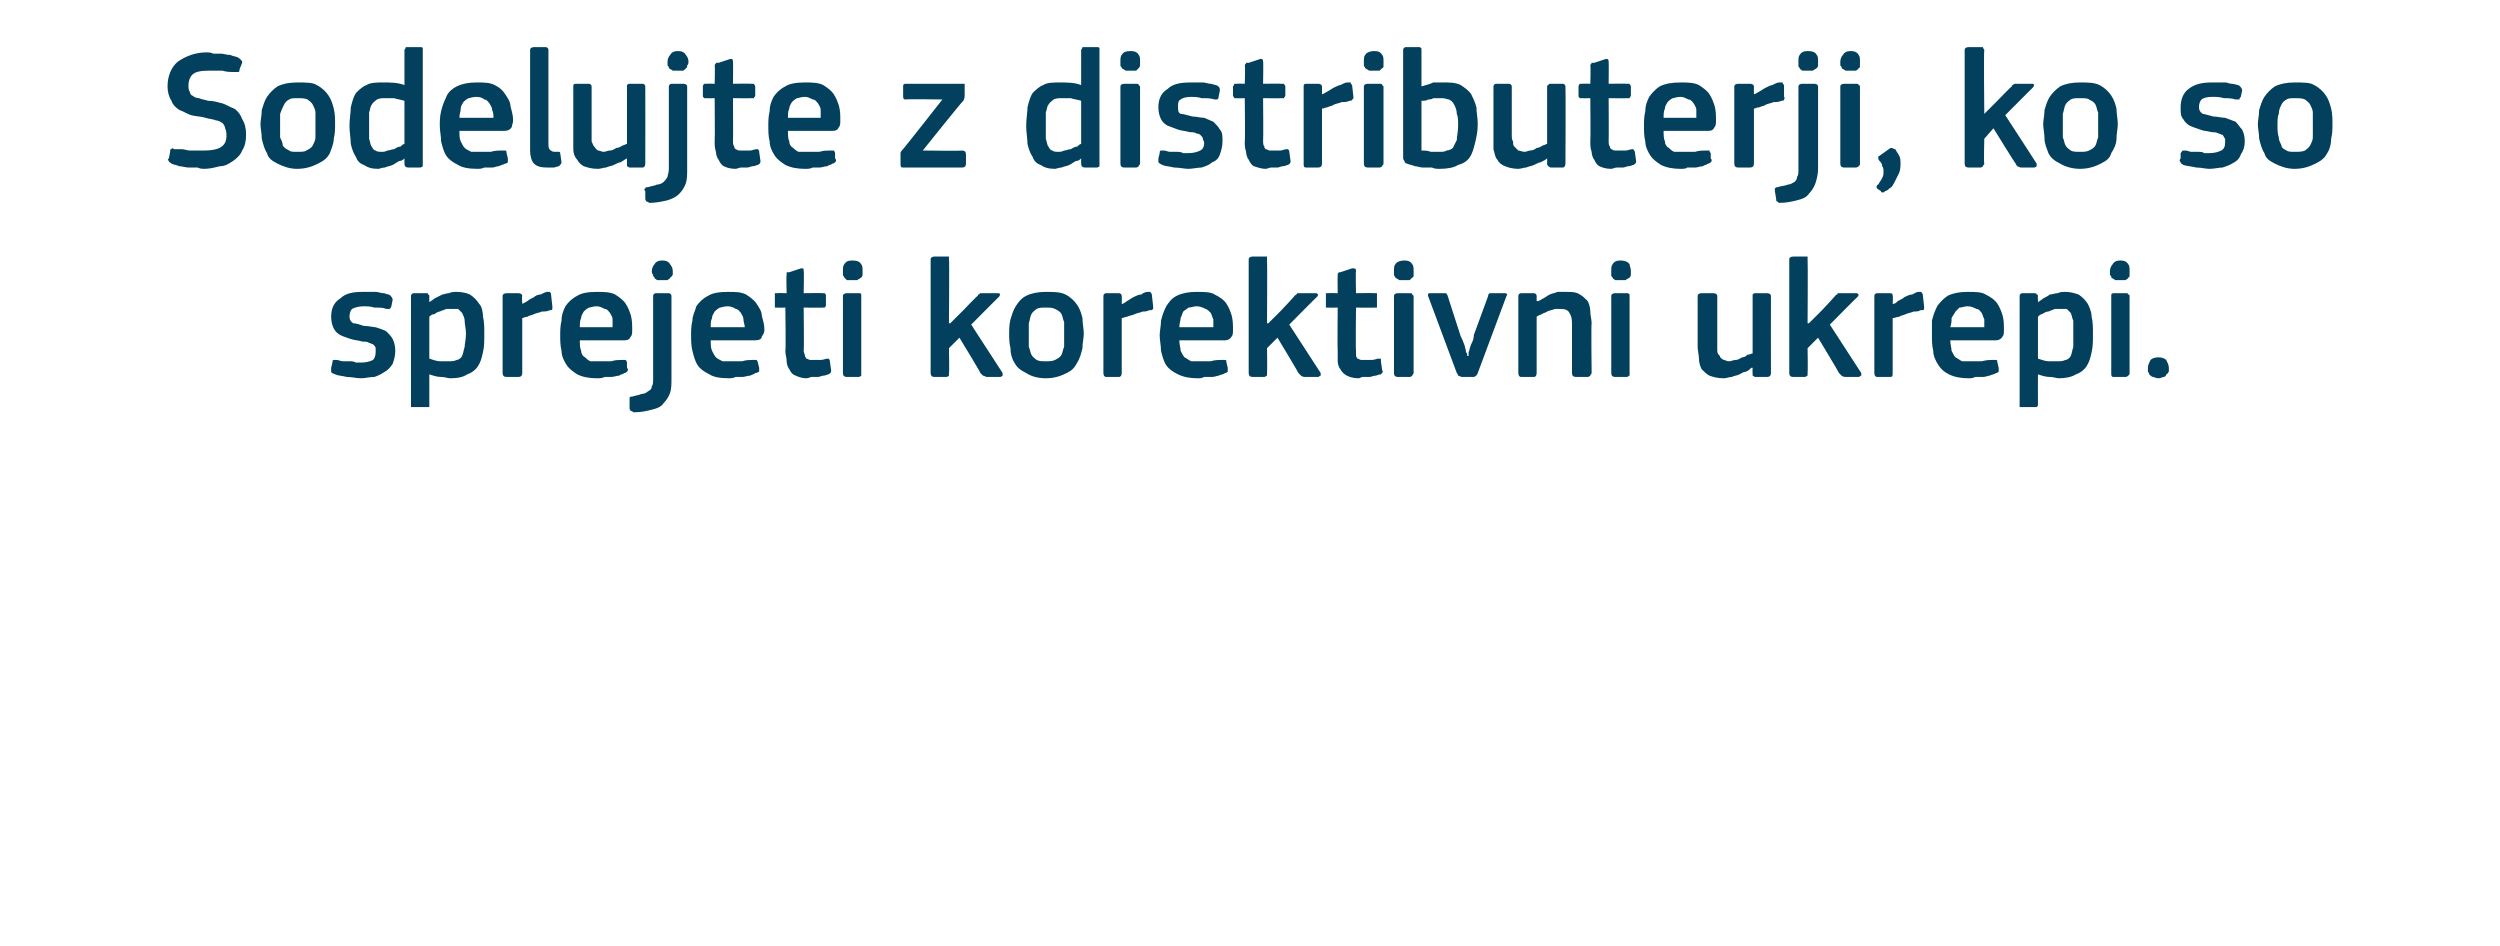
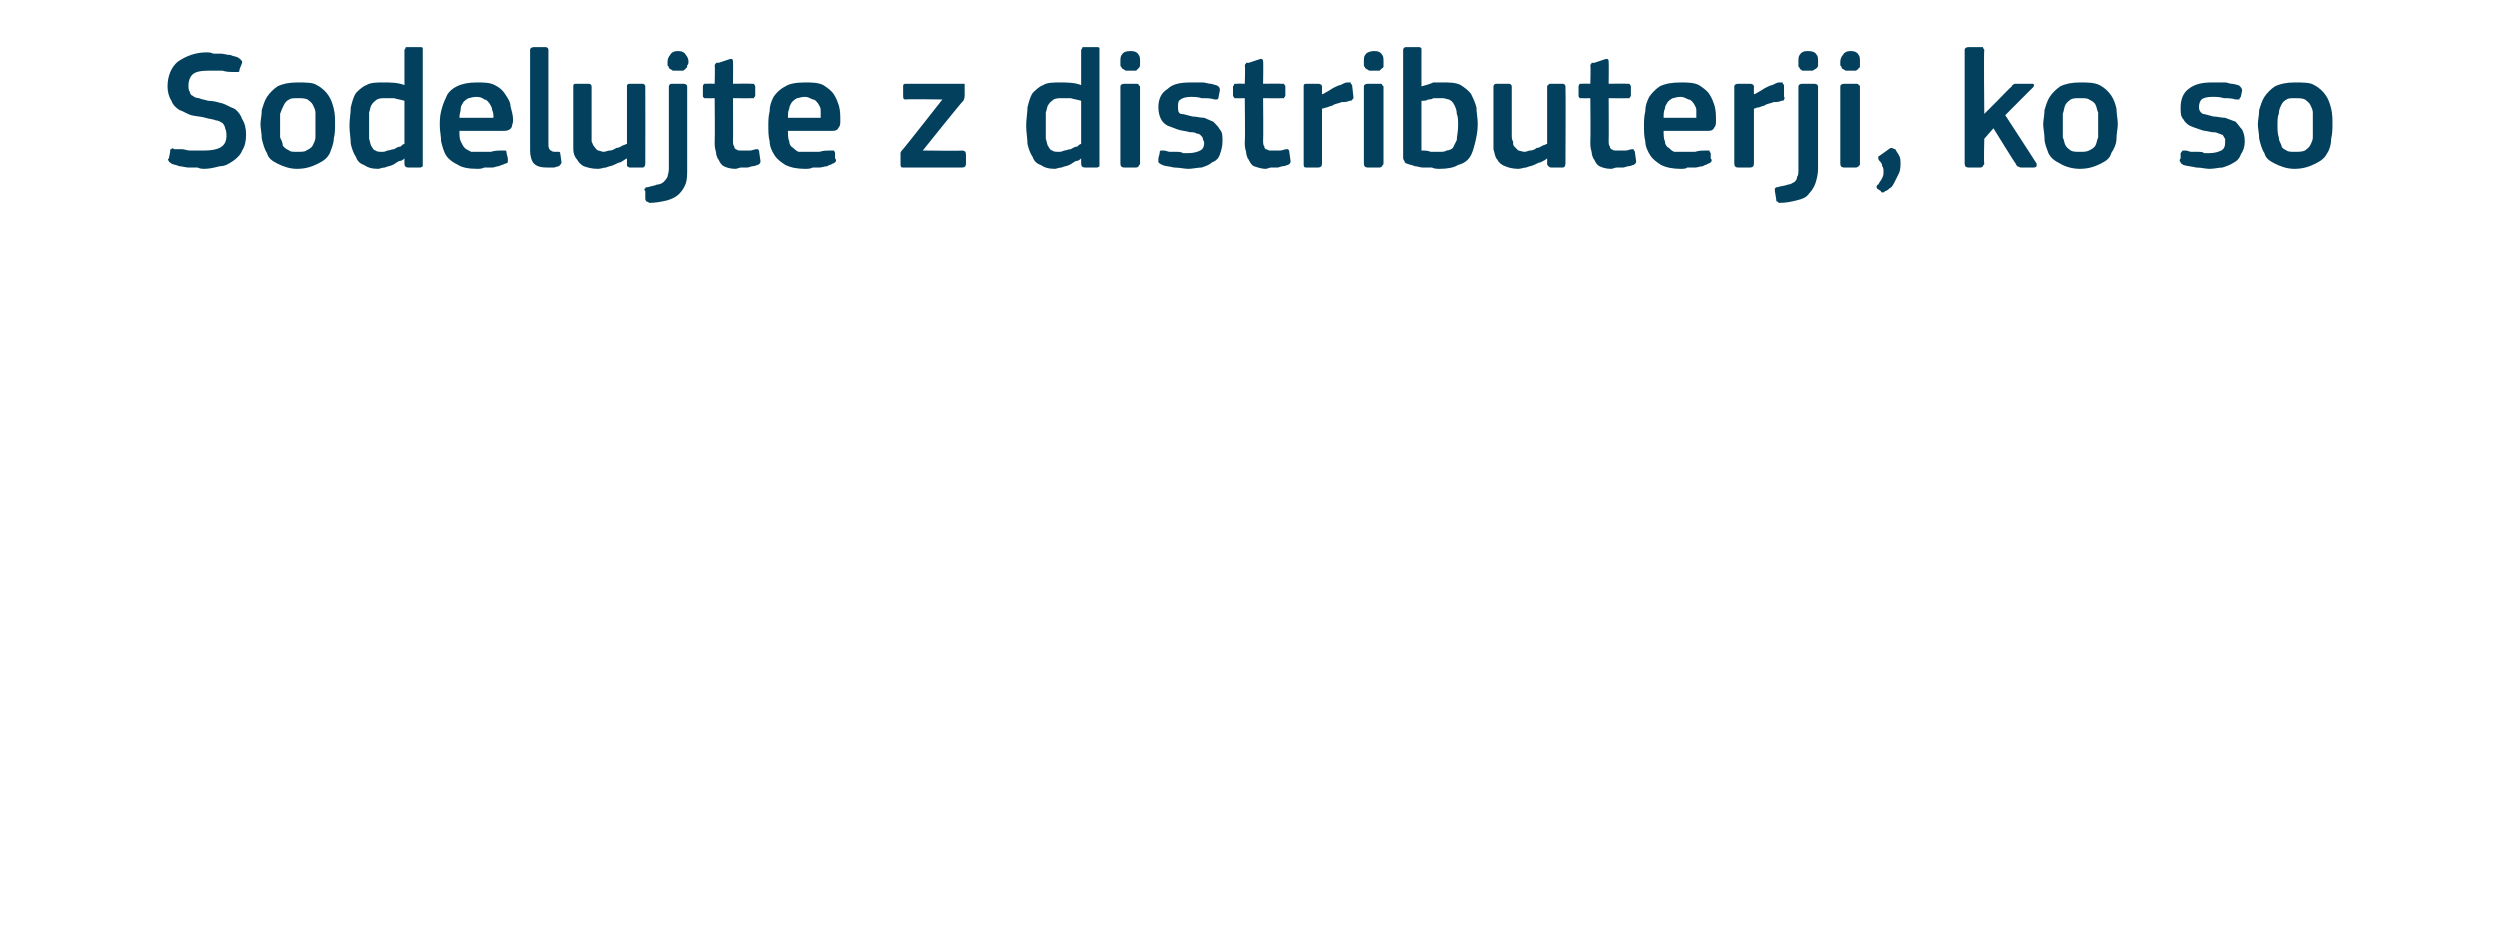
<svg xmlns="http://www.w3.org/2000/svg" version="1.1" width="191px" height="72.3px" viewBox="0 -3 191 72.3" style="top:-3px">
  <desc>Sodelujte z distributerji, ko so sprejeti korektivni ukrepi.</desc>
  <defs />
  <g id="Polygon25641">
-     <path d="M 30.2 23.8 C 30.2 24.2 30.1 24.5 30 24.8 C 29.8 25.1 29.6 25.3 29.4 25.4 C 29.1 25.6 28.9 25.7 28.6 25.8 C 28.2 25.8 27.9 25.9 27.6 25.9 C 27.2 25.9 26.9 25.8 26.5 25.8 C 26.1 25.7 25.8 25.7 25.6 25.6 C 25.4 25.5 25.3 25.5 25.3 25.4 C 25.3 25.3 25.3 25.2 25.3 25.1 C 25.3 25.1 25.4 24.7 25.4 24.7 C 25.4 24.6 25.4 24.5 25.5 24.5 C 25.5 24.5 25.6 24.5 25.7 24.5 C 25.9 24.5 26 24.6 26.2 24.6 C 26.3 24.6 26.5 24.6 26.7 24.6 C 26.9 24.6 27 24.6 27.2 24.7 C 27.3 24.7 27.5 24.7 27.6 24.7 C 28 24.7 28.3 24.6 28.5 24.5 C 28.6 24.4 28.7 24.2 28.7 23.9 C 28.7 23.8 28.7 23.7 28.7 23.6 C 28.7 23.5 28.6 23.4 28.5 23.3 C 28.4 23.3 28.3 23.2 28.2 23.2 C 28.1 23.1 27.9 23.1 27.7 23.1 C 27.4 23 27.1 23 26.8 22.9 C 26.5 22.8 26.2 22.7 26 22.6 C 25.8 22.5 25.6 22.3 25.5 22.1 C 25.4 21.9 25.3 21.6 25.3 21.2 C 25.3 20.6 25.5 20.1 26 19.8 C 26.4 19.4 27 19.3 27.7 19.3 C 27.9 19.3 28 19.3 28.2 19.3 C 28.4 19.3 28.5 19.3 28.7 19.3 C 28.9 19.3 29.1 19.4 29.3 19.4 C 29.4 19.4 29.6 19.5 29.7 19.5 C 29.9 19.6 30 19.8 30 19.9 C 30 19.9 29.9 20.4 29.9 20.4 C 29.9 20.5 29.8 20.5 29.8 20.6 C 29.7 20.6 29.7 20.6 29.5 20.6 C 29.3 20.5 29 20.5 28.6 20.5 C 28.3 20.4 28 20.4 27.8 20.4 C 27.4 20.4 27.1 20.5 26.9 20.6 C 26.8 20.7 26.7 20.9 26.7 21.2 C 26.7 21.4 26.8 21.6 27 21.7 C 27.2 21.7 27.5 21.8 27.8 21.9 C 28.2 21.9 28.5 22 28.7 22 C 29 22.1 29.3 22.2 29.5 22.3 C 29.7 22.5 29.9 22.7 30 22.9 C 30.1 23.1 30.2 23.4 30.2 23.8 Z M 37 22.5 C 37 23.1 37 23.5 36.9 23.9 C 36.8 24.4 36.7 24.7 36.5 25 C 36.3 25.3 36 25.5 35.7 25.6 C 35.4 25.8 35 25.9 34.4 25.9 C 34.2 25.9 34 25.8 33.7 25.8 C 33.4 25.8 33.1 25.7 32.8 25.6 C 32.82 25.58 32.8 25.6 32.8 25.6 C 32.8 25.6 32.8 27.88 32.8 27.9 C 32.8 28 32.8 28 32.8 28.1 C 32.7 28.1 32.7 28.1 32.6 28.1 C 32.6 28.1 31.6 28.1 31.6 28.1 C 31.5 28.1 31.5 28.1 31.4 28.1 C 31.4 28 31.4 28 31.4 27.9 C 31.4 27.9 31.4 19.6 31.4 19.6 C 31.4 19.5 31.5 19.4 31.6 19.4 C 31.6 19.4 32.6 19.4 32.6 19.4 C 32.7 19.4 32.7 19.4 32.7 19.5 C 32.8 19.5 32.8 19.6 32.8 19.6 C 32.79 19.64 32.8 20 32.8 20 C 32.8 20 32.83 20.06 32.8 20.1 C 32.9 20 33.1 19.9 33.2 19.8 C 33.4 19.7 33.6 19.6 33.8 19.5 C 33.9 19.5 34.1 19.4 34.3 19.4 C 34.5 19.3 34.7 19.3 34.9 19.3 C 35.3 19.3 35.7 19.4 35.9 19.5 C 36.2 19.7 36.4 19.9 36.6 20.2 C 36.8 20.4 36.9 20.8 36.9 21.2 C 37 21.6 37 22 37 22.5 Z M 35.6 22.5 C 35.6 22.1 35.5 21.8 35.5 21.5 C 35.5 21.3 35.4 21.1 35.3 20.9 C 35.2 20.8 35.1 20.7 35 20.6 C 34.9 20.6 34.7 20.6 34.5 20.6 C 34.4 20.6 34.3 20.6 34.1 20.6 C 33.9 20.7 33.8 20.7 33.6 20.8 C 33.5 20.8 33.3 20.9 33.2 21 C 33 21 32.9 21.1 32.8 21.2 C 32.8 21.2 32.8 24.4 32.8 24.4 C 33.1 24.5 33.4 24.6 33.6 24.6 C 33.8 24.6 34.1 24.6 34.3 24.6 C 34.5 24.6 34.7 24.6 34.9 24.5 C 35 24.5 35.2 24.4 35.3 24.2 C 35.4 24 35.4 23.8 35.5 23.5 C 35.5 23.3 35.6 22.9 35.6 22.5 Z M 39.9 25.5 C 39.9 25.7 39.8 25.8 39.6 25.8 C 39.6 25.8 38.7 25.8 38.7 25.8 C 38.5 25.8 38.4 25.7 38.4 25.5 C 38.4 25.5 38.4 19.6 38.4 19.6 C 38.4 19.5 38.5 19.4 38.7 19.4 C 38.7 19.4 39.6 19.4 39.6 19.4 C 39.8 19.4 39.9 19.5 39.9 19.6 C 39.86 19.64 39.9 20.2 39.9 20.2 C 39.9 20.2 39.89 20.24 39.9 20.2 C 40 20.2 40.1 20.1 40.3 20 C 40.4 19.9 40.6 19.8 40.8 19.7 C 40.9 19.6 41.1 19.5 41.3 19.5 C 41.5 19.4 41.7 19.3 41.8 19.3 C 41.9 19.3 42 19.3 42 19.3 C 42.1 19.4 42.1 19.4 42.1 19.5 C 42.1 19.5 42.2 20.4 42.2 20.4 C 42.2 20.5 42.2 20.6 42.2 20.6 C 42.2 20.7 42.1 20.7 42 20.7 C 41.8 20.8 41.6 20.8 41.4 20.8 C 41.2 20.9 41 20.9 40.8 21 C 40.6 21.1 40.4 21.1 40.3 21.2 C 40.1 21.2 40 21.3 39.9 21.3 C 39.9 21.3 39.9 25.5 39.9 25.5 Z M 44.3 23 C 44.3 23.3 44.3 23.6 44.4 23.8 C 44.4 24 44.5 24.2 44.7 24.3 C 44.8 24.4 44.9 24.5 45.1 24.6 C 45.3 24.6 45.6 24.6 45.8 24.6 C 46.1 24.6 46.3 24.6 46.7 24.6 C 47 24.5 47.3 24.5 47.5 24.5 C 47.6 24.5 47.7 24.5 47.8 24.5 C 47.8 24.5 47.9 24.6 47.9 24.7 C 47.9 24.7 47.9 25.1 47.9 25.1 C 48 25.2 48 25.3 47.9 25.4 C 47.9 25.4 47.8 25.5 47.7 25.5 C 47.6 25.6 47.4 25.6 47.3 25.7 C 47.1 25.7 46.9 25.8 46.7 25.8 C 46.5 25.8 46.3 25.8 46.2 25.8 C 46 25.9 45.8 25.9 45.6 25.9 C 45 25.9 44.5 25.8 44.1 25.6 C 43.8 25.4 43.5 25.2 43.3 24.9 C 43.1 24.6 42.9 24.2 42.9 23.8 C 42.8 23.4 42.8 23 42.8 22.6 C 42.8 22.3 42.8 21.9 42.9 21.5 C 42.9 21.1 43 20.8 43.2 20.4 C 43.4 20.1 43.7 19.8 44.1 19.6 C 44.4 19.4 44.9 19.3 45.6 19.3 C 46.1 19.3 46.6 19.3 47 19.5 C 47.3 19.7 47.6 19.9 47.8 20.2 C 48 20.5 48.1 20.8 48.2 21.1 C 48.3 21.5 48.3 21.8 48.3 22.2 C 48.3 22.4 48.3 22.6 48.2 22.7 C 48.1 22.9 48 23 47.7 23 C 47.7 23 44.3 23 44.3 23 Z M 45.6 20.4 C 45.3 20.4 45.1 20.5 45 20.5 C 44.8 20.6 44.7 20.7 44.6 20.8 C 44.5 21 44.4 21.1 44.4 21.3 C 44.3 21.5 44.3 21.7 44.3 22 C 44.3 22 46.8 22 46.8 22 C 46.8 21.8 46.8 21.6 46.8 21.4 C 46.8 21.2 46.7 21.1 46.6 20.9 C 46.5 20.8 46.4 20.6 46.2 20.6 C 46 20.5 45.8 20.4 45.6 20.4 Z M 51.3 25.9 C 51.3 26.3 51.3 26.7 51.2 27 C 51.1 27.3 50.9 27.6 50.7 27.8 C 50.5 28.1 50.2 28.2 49.8 28.3 C 49.4 28.4 49 28.5 48.4 28.5 C 48.4 28.5 48.3 28.4 48.2 28.4 C 48.2 28.4 48.1 28.3 48.1 28.2 C 48.1 28.2 48.1 27.6 48.1 27.6 C 48.1 27.5 48.1 27.4 48.1 27.4 C 48.1 27.3 48.2 27.3 48.3 27.3 C 48.6 27.2 48.8 27.2 49 27.1 C 49.2 27.1 49.4 27 49.5 26.9 C 49.7 26.8 49.8 26.7 49.8 26.5 C 49.9 26.4 49.9 26.2 49.9 25.9 C 49.9 25.9 49.9 19.6 49.9 19.6 C 49.9 19.5 50 19.4 50.1 19.4 C 50.1 19.4 51.1 19.4 51.1 19.4 C 51.2 19.4 51.3 19.5 51.3 19.6 C 51.3 19.6 51.3 25.9 51.3 25.9 Z M 51.4 17.7 C 51.4 17.8 51.4 17.9 51.4 18 C 51.3 18.1 51.3 18.2 51.2 18.2 C 51.2 18.3 51.1 18.3 51 18.4 C 50.9 18.4 50.8 18.4 50.6 18.4 C 50.4 18.4 50.3 18.4 50.2 18.4 C 50.1 18.3 50 18.3 50 18.2 C 49.9 18.1 49.9 18.1 49.9 18 C 49.8 17.9 49.8 17.8 49.8 17.7 C 49.8 17.5 49.9 17.3 50 17.2 C 50.1 17 50.3 16.9 50.6 16.9 C 50.9 16.9 51.1 17 51.2 17.2 C 51.3 17.3 51.4 17.5 51.4 17.7 Z M 54.3 23 C 54.3 23.3 54.3 23.6 54.4 23.8 C 54.5 24 54.6 24.2 54.7 24.3 C 54.8 24.4 55 24.5 55.2 24.6 C 55.4 24.6 55.6 24.6 55.9 24.6 C 56.1 24.6 56.4 24.6 56.7 24.6 C 57 24.5 57.3 24.5 57.5 24.5 C 57.7 24.5 57.7 24.5 57.8 24.5 C 57.8 24.5 57.9 24.6 57.9 24.7 C 57.9 24.7 58 25.1 58 25.1 C 58 25.2 58 25.3 58 25.4 C 57.9 25.4 57.9 25.5 57.7 25.5 C 57.6 25.6 57.5 25.6 57.3 25.7 C 57.1 25.7 56.9 25.8 56.7 25.8 C 56.6 25.8 56.4 25.8 56.2 25.8 C 56 25.9 55.8 25.9 55.7 25.9 C 55 25.9 54.5 25.8 54.2 25.6 C 53.8 25.4 53.5 25.2 53.3 24.9 C 53.1 24.6 53 24.2 52.9 23.8 C 52.8 23.4 52.8 23 52.8 22.6 C 52.8 22.3 52.8 21.9 52.9 21.5 C 52.9 21.1 53.1 20.8 53.2 20.4 C 53.4 20.1 53.7 19.8 54.1 19.6 C 54.4 19.4 54.9 19.3 55.6 19.3 C 56.2 19.3 56.6 19.3 57 19.5 C 57.3 19.7 57.6 19.9 57.8 20.2 C 58 20.5 58.2 20.8 58.2 21.1 C 58.3 21.5 58.4 21.8 58.4 22.2 C 58.4 22.4 58.3 22.6 58.2 22.7 C 58.2 22.9 58 23 57.7 23 C 57.7 23 54.3 23 54.3 23 Z M 55.6 20.4 C 55.3 20.4 55.1 20.5 55 20.5 C 54.8 20.6 54.7 20.7 54.6 20.8 C 54.5 21 54.4 21.1 54.4 21.3 C 54.3 21.5 54.3 21.7 54.3 22 C 54.3 22 56.9 22 56.9 22 C 56.9 21.8 56.8 21.6 56.8 21.4 C 56.8 21.2 56.7 21.1 56.6 20.9 C 56.5 20.8 56.4 20.6 56.2 20.6 C 56.1 20.5 55.8 20.4 55.6 20.4 Z M 63.5 25.3 C 63.5 25.4 63.5 25.5 63.3 25.6 C 63.2 25.6 63.1 25.7 62.9 25.7 C 62.8 25.7 62.6 25.8 62.5 25.8 C 62.3 25.8 62.2 25.8 62 25.8 C 61.9 25.8 61.8 25.9 61.6 25.9 C 61.3 25.9 61 25.8 60.8 25.7 C 60.5 25.6 60.4 25.4 60.3 25.2 C 60.2 25.1 60.1 24.8 60.1 24.6 C 60.1 24.3 60 24.1 60 23.8 C 60.05 23.79 60 20.5 60 20.5 C 60 20.5 59.4 20.52 59.4 20.5 C 59.3 20.5 59.2 20.5 59.2 20.5 C 59.2 20.4 59.2 20.4 59.2 20.3 C 59.2 20.3 59.2 19.6 59.2 19.6 C 59.2 19.6 59.2 19.5 59.2 19.4 C 59.2 19.4 59.3 19.4 59.4 19.4 C 59.4 19.38 60.1 19.4 60.1 19.4 C 60.1 19.4 60.06 18.04 60.1 18 C 60.1 17.9 60.1 17.9 60.1 17.8 C 60.2 17.8 60.2 17.8 60.3 17.8 C 60.3 17.8 61.2 17.5 61.2 17.5 C 61.4 17.5 61.4 17.5 61.4 17.7 C 61.44 17.68 61.4 19.4 61.4 19.4 C 61.4 19.4 62.83 19.38 62.8 19.4 C 62.9 19.4 63 19.4 63 19.4 C 63.1 19.5 63.1 19.5 63.1 19.6 C 63.1 19.6 63.1 20.3 63.1 20.3 C 63.1 20.4 63.1 20.4 63 20.5 C 63 20.5 62.9 20.5 62.8 20.5 C 62.83 20.52 61.4 20.5 61.4 20.5 C 61.4 20.5 61.44 23.76 61.4 23.8 C 61.4 23.9 61.5 24.1 61.5 24.2 C 61.5 24.3 61.6 24.3 61.6 24.4 C 61.7 24.4 61.8 24.5 61.9 24.5 C 62 24.5 62.1 24.5 62.3 24.5 C 62.4 24.5 62.5 24.5 62.7 24.5 C 62.9 24.5 63.1 24.4 63.2 24.4 C 63.3 24.4 63.3 24.4 63.3 24.4 C 63.4 24.5 63.4 24.5 63.4 24.6 C 63.4 24.6 63.5 25.3 63.5 25.3 Z M 65.9 17.7 C 65.9 17.8 65.9 17.9 65.9 18 C 65.9 18.1 65.8 18.2 65.8 18.2 C 65.7 18.3 65.6 18.3 65.5 18.4 C 65.4 18.4 65.3 18.4 65.1 18.4 C 65 18.4 64.8 18.4 64.7 18.4 C 64.6 18.3 64.6 18.3 64.5 18.2 C 64.5 18.1 64.4 18.1 64.4 18 C 64.4 17.9 64.4 17.8 64.4 17.7 C 64.4 17.5 64.4 17.3 64.5 17.2 C 64.6 17 64.8 16.9 65.1 16.9 C 65.5 16.9 65.7 17 65.8 17.2 C 65.9 17.3 65.9 17.5 65.9 17.7 Z M 65.8 25.5 C 65.8 25.6 65.8 25.6 65.8 25.7 C 65.8 25.7 65.7 25.8 65.6 25.8 C 65.6 25.8 64.7 25.8 64.7 25.8 C 64.5 25.8 64.4 25.7 64.4 25.5 C 64.4 25.5 64.4 19.6 64.4 19.6 C 64.4 19.5 64.5 19.4 64.7 19.4 C 64.7 19.4 65.6 19.4 65.6 19.4 C 65.7 19.4 65.8 19.4 65.8 19.5 C 65.8 19.5 65.8 19.6 65.8 19.6 C 65.8 19.6 65.8 25.5 65.8 25.5 Z M 72.6 21.7 L 73.6 20.7 C 73.6 20.7 74.66 19.59 74.7 19.6 C 74.7 19.5 74.8 19.5 74.9 19.4 C 74.9 19.4 75 19.4 75.1 19.4 C 75.1 19.4 76.2 19.4 76.2 19.4 C 76.3 19.4 76.4 19.4 76.4 19.5 C 76.4 19.5 76.4 19.6 76.3 19.7 C 76.31 19.67 74.2 21.8 74.2 21.8 C 74.2 21.8 76.57 25.45 76.6 25.5 C 76.6 25.5 76.6 25.6 76.6 25.7 C 76.6 25.7 76.5 25.8 76.4 25.8 C 76.4 25.8 75.4 25.8 75.4 25.8 C 75.3 25.8 75.2 25.7 75.1 25.7 C 75 25.6 75 25.6 74.9 25.5 C 74.95 25.5 73.3 22.8 73.3 22.8 L 72.5 23.6 C 72.5 23.6 72.54 25.5 72.5 25.5 C 72.5 25.6 72.5 25.6 72.5 25.7 C 72.5 25.7 72.4 25.8 72.3 25.8 C 72.3 25.8 71.4 25.8 71.4 25.8 C 71.2 25.8 71.1 25.7 71.1 25.5 C 71.1 25.5 71.1 16.8 71.1 16.8 C 71.1 16.7 71.2 16.6 71.4 16.6 C 71.4 16.6 72.3 16.6 72.3 16.6 C 72.4 16.6 72.5 16.6 72.5 16.6 C 72.5 16.7 72.5 16.8 72.5 16.8 C 72.54 16.83 72.5 21.7 72.5 21.7 L 72.6 21.7 Z M 82.8 22.5 C 82.8 22.8 82.7 23.2 82.7 23.6 C 82.6 24 82.5 24.4 82.3 24.7 C 82.1 25.1 81.9 25.3 81.5 25.5 C 81.1 25.7 80.6 25.9 79.9 25.9 C 79.2 25.9 78.7 25.7 78.4 25.5 C 78 25.3 77.7 25.1 77.5 24.7 C 77.3 24.4 77.2 24 77.2 23.6 C 77.1 23.2 77.1 22.8 77.1 22.5 C 77.1 22.2 77.1 21.8 77.2 21.4 C 77.3 21.1 77.4 20.7 77.6 20.4 C 77.8 20.1 78 19.8 78.4 19.6 C 78.8 19.4 79.3 19.3 79.9 19.3 C 80.5 19.3 81 19.3 81.4 19.5 C 81.8 19.7 82.1 20 82.3 20.3 C 82.5 20.6 82.6 20.9 82.7 21.3 C 82.7 21.7 82.8 22.1 82.8 22.5 Z M 81.3 22.6 C 81.3 22.2 81.3 21.9 81.3 21.6 C 81.2 21.4 81.2 21.2 81.1 21 C 81 20.8 80.8 20.7 80.6 20.6 C 80.4 20.5 80.2 20.5 79.9 20.5 C 79.6 20.5 79.4 20.5 79.2 20.6 C 79.1 20.7 78.9 20.8 78.8 21 C 78.7 21.2 78.7 21.4 78.6 21.7 C 78.6 21.9 78.6 22.2 78.6 22.6 C 78.6 22.9 78.6 23.2 78.6 23.5 C 78.7 23.7 78.7 23.9 78.8 24.1 C 78.9 24.3 79.1 24.4 79.2 24.5 C 79.4 24.6 79.6 24.6 79.9 24.6 C 80.2 24.6 80.4 24.6 80.6 24.5 C 80.8 24.4 81 24.3 81.1 24.1 C 81.2 23.9 81.2 23.7 81.3 23.5 C 81.3 23.2 81.3 22.9 81.3 22.6 Z M 85.7 25.5 C 85.7 25.7 85.6 25.8 85.5 25.8 C 85.5 25.8 84.5 25.8 84.5 25.8 C 84.4 25.8 84.3 25.7 84.3 25.5 C 84.3 25.5 84.3 19.6 84.3 19.6 C 84.3 19.5 84.4 19.4 84.5 19.4 C 84.5 19.4 85.5 19.4 85.5 19.4 C 85.6 19.4 85.7 19.5 85.7 19.6 C 85.72 19.64 85.7 20.2 85.7 20.2 C 85.7 20.2 85.75 20.24 85.8 20.2 C 85.8 20.2 86 20.1 86.1 20 C 86.3 19.9 86.4 19.8 86.6 19.7 C 86.8 19.6 87 19.5 87.2 19.5 C 87.3 19.4 87.5 19.3 87.7 19.3 C 87.8 19.3 87.8 19.3 87.9 19.3 C 87.9 19.4 88 19.4 88 19.5 C 88 19.5 88.1 20.4 88.1 20.4 C 88.1 20.5 88.1 20.6 88.1 20.6 C 88 20.7 88 20.7 87.8 20.7 C 87.6 20.8 87.5 20.8 87.3 20.8 C 87.1 20.9 86.9 20.9 86.7 21 C 86.5 21.1 86.3 21.1 86.1 21.2 C 86 21.2 85.8 21.3 85.7 21.3 C 85.7 21.3 85.7 25.5 85.7 25.5 Z M 90.1 23 C 90.1 23.3 90.2 23.6 90.2 23.8 C 90.3 24 90.4 24.2 90.5 24.3 C 90.7 24.4 90.8 24.5 91 24.6 C 91.2 24.6 91.4 24.6 91.7 24.6 C 91.9 24.6 92.2 24.6 92.5 24.6 C 92.8 24.5 93.1 24.5 93.4 24.5 C 93.5 24.5 93.6 24.5 93.6 24.5 C 93.7 24.5 93.7 24.6 93.7 24.7 C 93.7 24.7 93.8 25.1 93.8 25.1 C 93.8 25.2 93.8 25.3 93.8 25.4 C 93.8 25.4 93.7 25.5 93.6 25.5 C 93.5 25.6 93.3 25.6 93.1 25.7 C 93 25.7 92.8 25.8 92.6 25.8 C 92.4 25.8 92.2 25.8 92 25.8 C 91.8 25.9 91.7 25.9 91.5 25.9 C 90.9 25.9 90.4 25.8 90 25.6 C 89.6 25.4 89.3 25.2 89.1 24.9 C 88.9 24.6 88.8 24.2 88.7 23.8 C 88.7 23.4 88.6 23 88.6 22.6 C 88.6 22.3 88.7 21.9 88.7 21.5 C 88.8 21.1 88.9 20.8 89.1 20.4 C 89.3 20.1 89.5 19.8 89.9 19.6 C 90.3 19.4 90.8 19.3 91.4 19.3 C 92 19.3 92.5 19.3 92.8 19.5 C 93.2 19.7 93.5 19.9 93.7 20.2 C 93.9 20.5 94 20.8 94.1 21.1 C 94.2 21.5 94.2 21.8 94.2 22.2 C 94.2 22.4 94.2 22.6 94.1 22.7 C 94 22.9 93.8 23 93.6 23 C 93.6 23 90.1 23 90.1 23 Z M 91.4 20.4 C 91.2 20.4 91 20.5 90.8 20.5 C 90.7 20.6 90.5 20.7 90.4 20.8 C 90.3 21 90.3 21.1 90.2 21.3 C 90.2 21.5 90.1 21.7 90.1 22 C 90.1 22 92.7 22 92.7 22 C 92.7 21.8 92.7 21.6 92.7 21.4 C 92.6 21.2 92.6 21.1 92.5 20.9 C 92.4 20.8 92.2 20.6 92.1 20.6 C 91.9 20.5 91.7 20.4 91.4 20.4 Z M 96.9 21.7 L 97.9 20.7 C 97.9 20.7 98.95 19.59 98.9 19.6 C 99 19.5 99.1 19.5 99.1 19.4 C 99.2 19.4 99.3 19.4 99.4 19.4 C 99.4 19.4 100.5 19.4 100.5 19.4 C 100.6 19.4 100.6 19.4 100.7 19.5 C 100.7 19.5 100.7 19.6 100.6 19.7 C 100.6 19.67 98.5 21.8 98.5 21.8 C 98.5 21.8 100.86 25.45 100.9 25.5 C 100.9 25.5 100.9 25.6 100.9 25.7 C 100.8 25.7 100.8 25.8 100.7 25.8 C 100.7 25.8 99.7 25.8 99.7 25.8 C 99.5 25.8 99.4 25.7 99.4 25.7 C 99.3 25.6 99.3 25.6 99.2 25.5 C 99.23 25.5 97.6 22.8 97.6 22.8 L 96.8 23.6 C 96.8 23.6 96.83 25.5 96.8 25.5 C 96.8 25.6 96.8 25.6 96.8 25.7 C 96.7 25.7 96.7 25.8 96.6 25.8 C 96.6 25.8 95.7 25.8 95.7 25.8 C 95.5 25.8 95.4 25.7 95.4 25.5 C 95.4 25.5 95.4 16.8 95.4 16.8 C 95.4 16.7 95.5 16.6 95.7 16.6 C 95.7 16.6 96.6 16.6 96.6 16.6 C 96.7 16.6 96.7 16.6 96.8 16.6 C 96.8 16.7 96.8 16.8 96.8 16.8 C 96.83 16.83 96.8 21.7 96.8 21.7 L 96.9 21.7 Z M 105.6 25.3 C 105.7 25.4 105.6 25.5 105.5 25.6 C 105.3 25.6 105.2 25.7 105.1 25.7 C 104.9 25.7 104.8 25.8 104.6 25.8 C 104.4 25.8 104.3 25.8 104.1 25.8 C 104 25.8 103.9 25.9 103.8 25.9 C 103.4 25.9 103.1 25.8 102.9 25.7 C 102.7 25.6 102.5 25.4 102.4 25.2 C 102.3 25.1 102.2 24.8 102.2 24.6 C 102.2 24.3 102.2 24.1 102.2 23.8 C 102.17 23.79 102.2 20.5 102.2 20.5 C 102.2 20.5 101.52 20.52 101.5 20.5 C 101.4 20.5 101.4 20.5 101.3 20.5 C 101.3 20.4 101.3 20.4 101.3 20.3 C 101.3 20.3 101.3 19.6 101.3 19.6 C 101.3 19.6 101.3 19.5 101.3 19.4 C 101.4 19.4 101.4 19.4 101.5 19.4 C 101.52 19.38 102.2 19.4 102.2 19.4 C 102.2 19.4 102.18 18.04 102.2 18 C 102.2 17.9 102.2 17.9 102.3 17.8 C 102.3 17.8 102.4 17.8 102.4 17.8 C 102.4 17.8 103.3 17.5 103.3 17.5 C 103.5 17.5 103.6 17.5 103.6 17.7 C 103.56 17.68 103.6 19.4 103.6 19.4 C 103.6 19.4 104.95 19.38 105 19.4 C 105.1 19.4 105.1 19.4 105.2 19.4 C 105.2 19.5 105.2 19.5 105.2 19.6 C 105.2 19.6 105.2 20.3 105.2 20.3 C 105.2 20.4 105.2 20.4 105.2 20.5 C 105.1 20.5 105.1 20.5 105 20.5 C 104.95 20.52 103.6 20.5 103.6 20.5 C 103.6 20.5 103.56 23.76 103.6 23.8 C 103.6 23.9 103.6 24.1 103.6 24.2 C 103.6 24.3 103.7 24.3 103.7 24.4 C 103.8 24.4 103.9 24.5 104 24.5 C 104.1 24.5 104.3 24.5 104.4 24.5 C 104.5 24.5 104.7 24.5 104.8 24.5 C 105 24.5 105.2 24.4 105.3 24.4 C 105.4 24.4 105.4 24.4 105.5 24.4 C 105.5 24.5 105.5 24.5 105.5 24.6 C 105.5 24.6 105.6 25.3 105.6 25.3 Z M 108 17.7 C 108 17.8 108 17.9 108 18 C 108 18.1 108 18.2 107.9 18.2 C 107.8 18.3 107.8 18.3 107.7 18.4 C 107.6 18.4 107.4 18.4 107.3 18.4 C 107.1 18.4 107 18.4 106.9 18.4 C 106.8 18.3 106.7 18.3 106.6 18.2 C 106.6 18.1 106.5 18.1 106.5 18 C 106.5 17.9 106.5 17.8 106.5 17.7 C 106.5 17.5 106.5 17.3 106.6 17.2 C 106.7 17 107 16.9 107.3 16.9 C 107.6 16.9 107.8 17 107.9 17.2 C 108 17.3 108 17.5 108 17.7 Z M 108 25.5 C 108 25.6 107.9 25.6 107.9 25.7 C 107.9 25.7 107.8 25.8 107.7 25.8 C 107.7 25.8 106.8 25.8 106.8 25.8 C 106.6 25.8 106.5 25.7 106.5 25.5 C 106.5 25.5 106.5 19.6 106.5 19.6 C 106.5 19.5 106.6 19.4 106.8 19.4 C 106.8 19.4 107.7 19.4 107.7 19.4 C 107.8 19.4 107.9 19.4 107.9 19.5 C 107.9 19.5 108 19.6 108 19.6 C 108 19.6 108 25.5 108 25.5 Z M 112.2 24.2 C 112.2 24.1 112.2 24 112.2 23.9 C 112.3 23.7 112.3 23.5 112.4 23.3 C 112.5 23.1 112.6 22.9 112.6 22.6 C 112.6 22.6 113.7 19.6 113.7 19.6 C 113.7 19.5 113.7 19.5 113.8 19.4 C 113.8 19.4 113.9 19.4 114 19.4 C 114 19.4 115 19.4 115 19.4 C 115.1 19.4 115.2 19.5 115.1 19.6 C 115.1 19.6 112.9 25.5 112.9 25.5 C 112.9 25.6 112.8 25.6 112.8 25.7 C 112.7 25.7 112.7 25.8 112.6 25.8 C 112.6 25.8 111.7 25.8 111.7 25.8 C 111.6 25.8 111.5 25.7 111.4 25.7 C 111.4 25.7 111.4 25.6 111.3 25.5 C 111.3 25.5 109.1 19.6 109.1 19.6 C 109.1 19.6 109.1 19.5 109.1 19.5 C 109.1 19.4 109.2 19.4 109.3 19.4 C 109.3 19.4 110.3 19.4 110.3 19.4 C 110.4 19.4 110.4 19.4 110.5 19.4 C 110.5 19.5 110.6 19.5 110.6 19.6 C 110.6 19.6 111.6 22.7 111.6 22.7 C 111.7 22.9 111.8 23.1 111.9 23.4 C 111.9 23.5 112 23.7 112 23.9 C 112.1 24 112.1 24.1 112.1 24.2 C 112.1 24.2 112.2 24.2 112.2 24.2 Z M 121.6 25.5 C 121.6 25.6 121.5 25.6 121.5 25.7 C 121.5 25.7 121.4 25.8 121.3 25.8 C 121.3 25.8 120.4 25.8 120.4 25.8 C 120.2 25.8 120.1 25.7 120.1 25.5 C 120.1 25.5 120.1 21.8 120.1 21.8 C 120.1 21.5 120.1 21.2 119.9 20.9 C 119.8 20.7 119.6 20.6 119.2 20.6 C 119.1 20.6 118.9 20.6 118.8 20.6 C 118.6 20.7 118.4 20.7 118.2 20.8 C 118.1 20.9 117.9 20.9 117.8 21 C 117.6 21.1 117.5 21.1 117.4 21.2 C 117.4 21.2 117.4 25.5 117.4 25.5 C 117.4 25.7 117.3 25.8 117.2 25.8 C 117.2 25.8 116.2 25.8 116.2 25.8 C 116.1 25.8 116 25.7 116 25.5 C 116 25.5 116 19.6 116 19.6 C 116 19.5 116.1 19.4 116.2 19.4 C 116.2 19.4 117.2 19.4 117.2 19.4 C 117.3 19.4 117.4 19.5 117.4 19.6 C 117.4 19.6 117.4 20 117.4 20 C 117.4 20 117.4 20 117.4 20 C 117.4 20 117.4 20 117.5 20 C 117.6 20 117.7 19.9 117.9 19.8 C 118.1 19.7 118.2 19.6 118.4 19.5 C 118.6 19.4 118.8 19.4 119 19.3 C 119.2 19.3 119.4 19.3 119.6 19.3 C 120.1 19.3 120.4 19.3 120.7 19.5 C 120.9 19.6 121.1 19.8 121.3 20 C 121.4 20.2 121.5 20.5 121.5 20.8 C 121.5 21.1 121.6 21.4 121.6 21.7 C 121.56 21.73 121.6 25.5 121.6 25.5 C 121.6 25.5 121.56 25.5 121.6 25.5 Z M 124.6 17.7 C 124.6 17.8 124.6 17.9 124.6 18 C 124.6 18.1 124.5 18.2 124.5 18.2 C 124.4 18.3 124.3 18.3 124.2 18.4 C 124.1 18.4 124 18.4 123.8 18.4 C 123.7 18.4 123.5 18.4 123.4 18.4 C 123.3 18.3 123.2 18.3 123.2 18.2 C 123.1 18.1 123.1 18.1 123.1 18 C 123.1 17.9 123.1 17.8 123.1 17.7 C 123.1 17.5 123.1 17.3 123.2 17.2 C 123.3 17 123.5 16.9 123.8 16.9 C 124.1 16.9 124.4 17 124.5 17.2 C 124.5 17.3 124.6 17.5 124.6 17.7 Z M 124.5 25.5 C 124.5 25.6 124.5 25.6 124.5 25.7 C 124.4 25.7 124.4 25.8 124.3 25.8 C 124.3 25.8 123.4 25.8 123.4 25.8 C 123.2 25.8 123.1 25.7 123.1 25.5 C 123.1 25.5 123.1 19.6 123.1 19.6 C 123.1 19.5 123.2 19.4 123.4 19.4 C 123.4 19.4 124.3 19.4 124.3 19.4 C 124.4 19.4 124.4 19.4 124.5 19.5 C 124.5 19.5 124.5 19.6 124.5 19.6 C 124.5 19.6 124.5 25.5 124.5 25.5 Z M 135.3 25.5 C 135.3 25.7 135.2 25.8 135 25.8 C 135 25.8 134.1 25.8 134.1 25.8 C 134 25.8 134 25.7 133.9 25.7 C 133.9 25.6 133.9 25.6 133.9 25.5 C 133.88 25.5 133.9 25.1 133.9 25.1 C 133.9 25.1 133.85 25.09 133.8 25.1 C 133.7 25.2 133.6 25.3 133.4 25.4 C 133.2 25.4 133.1 25.5 132.9 25.6 C 132.7 25.7 132.5 25.7 132.3 25.8 C 132.1 25.8 131.9 25.9 131.7 25.9 C 131.2 25.9 130.9 25.8 130.6 25.7 C 130.4 25.6 130.2 25.4 130 25.2 C 129.9 25 129.8 24.7 129.8 24.4 C 129.8 24.1 129.7 23.8 129.7 23.5 C 129.7 23.5 129.7 19.6 129.7 19.6 C 129.7 19.5 129.8 19.4 130 19.4 C 130 19.4 130.9 19.4 130.9 19.4 C 131.1 19.4 131.2 19.5 131.2 19.6 C 131.2 19.6 131.2 23.3 131.2 23.3 C 131.2 23.5 131.2 23.7 131.2 23.8 C 131.2 24 131.3 24.1 131.4 24.2 C 131.4 24.3 131.5 24.4 131.7 24.5 C 131.8 24.5 131.9 24.6 132.1 24.6 C 132.3 24.6 132.4 24.5 132.6 24.5 C 132.8 24.5 132.9 24.4 133.1 24.3 C 133.3 24.3 133.4 24.2 133.5 24.1 C 133.7 24.1 133.8 24 133.9 24 C 133.9 24 133.9 19.6 133.9 19.6 C 133.9 19.6 133.9 19.5 133.9 19.5 C 134 19.4 134 19.4 134.1 19.4 C 134.1 19.4 135 19.4 135 19.4 C 135.2 19.4 135.3 19.5 135.3 19.6 C 135.29 19.64 135.3 25.5 135.3 25.5 C 135.3 25.5 135.29 25.5 135.3 25.5 Z M 138.2 21.7 L 139.2 20.7 C 139.2 20.7 140.25 19.59 140.2 19.6 C 140.3 19.5 140.4 19.5 140.4 19.4 C 140.5 19.4 140.6 19.4 140.7 19.4 C 140.7 19.4 141.8 19.4 141.8 19.4 C 141.9 19.4 141.9 19.4 142 19.5 C 142 19.5 142 19.6 141.9 19.7 C 141.9 19.67 139.8 21.8 139.8 21.8 C 139.8 21.8 142.16 25.45 142.2 25.5 C 142.2 25.5 142.2 25.6 142.2 25.7 C 142.1 25.7 142.1 25.8 142 25.8 C 142 25.8 141 25.8 141 25.8 C 140.8 25.8 140.7 25.7 140.7 25.7 C 140.6 25.6 140.6 25.6 140.5 25.5 C 140.53 25.5 138.9 22.8 138.9 22.8 L 138.1 23.6 C 138.1 23.6 138.13 25.5 138.1 25.5 C 138.1 25.6 138.1 25.6 138.1 25.7 C 138 25.7 138 25.8 137.9 25.8 C 137.9 25.8 137 25.8 137 25.8 C 136.8 25.8 136.7 25.7 136.7 25.5 C 136.7 25.5 136.7 16.8 136.7 16.8 C 136.7 16.7 136.8 16.6 137 16.6 C 137 16.6 137.9 16.6 137.9 16.6 C 138 16.6 138 16.6 138.1 16.6 C 138.1 16.7 138.1 16.8 138.1 16.8 C 138.13 16.83 138.1 21.7 138.1 21.7 L 138.2 21.7 Z M 144.6 25.5 C 144.6 25.7 144.6 25.8 144.4 25.8 C 144.4 25.8 143.4 25.8 143.4 25.8 C 143.3 25.8 143.2 25.7 143.2 25.5 C 143.2 25.5 143.2 19.6 143.2 19.6 C 143.2 19.5 143.3 19.4 143.4 19.4 C 143.4 19.4 144.4 19.4 144.4 19.4 C 144.6 19.4 144.6 19.5 144.6 19.6 C 144.64 19.64 144.6 20.2 144.6 20.2 C 144.6 20.2 144.67 20.24 144.7 20.2 C 144.8 20.2 144.9 20.1 145 20 C 145.2 19.9 145.4 19.8 145.5 19.7 C 145.7 19.6 145.9 19.5 146.1 19.5 C 146.3 19.4 146.4 19.3 146.6 19.3 C 146.7 19.3 146.7 19.3 146.8 19.3 C 146.8 19.4 146.9 19.4 146.9 19.5 C 146.9 19.5 147 20.4 147 20.4 C 147 20.5 147 20.6 147 20.6 C 147 20.7 146.9 20.7 146.7 20.7 C 146.6 20.8 146.4 20.8 146.2 20.8 C 146 20.9 145.8 20.9 145.6 21 C 145.4 21.1 145.2 21.1 145.1 21.2 C 144.9 21.2 144.8 21.3 144.6 21.3 C 144.6 21.3 144.6 25.5 144.6 25.5 Z M 149 23 C 149 23.3 149.1 23.6 149.1 23.8 C 149.2 24 149.3 24.2 149.4 24.3 C 149.6 24.4 149.7 24.5 149.9 24.6 C 150.1 24.6 150.3 24.6 150.6 24.6 C 150.8 24.6 151.1 24.6 151.4 24.6 C 151.8 24.5 152 24.5 152.3 24.5 C 152.4 24.5 152.5 24.5 152.5 24.5 C 152.6 24.5 152.6 24.6 152.6 24.7 C 152.6 24.7 152.7 25.1 152.7 25.1 C 152.7 25.2 152.7 25.3 152.7 25.4 C 152.7 25.4 152.6 25.5 152.5 25.5 C 152.4 25.6 152.2 25.6 152 25.7 C 151.9 25.7 151.7 25.8 151.5 25.8 C 151.3 25.8 151.1 25.8 150.9 25.8 C 150.7 25.9 150.6 25.9 150.4 25.9 C 149.8 25.9 149.3 25.8 148.9 25.6 C 148.5 25.4 148.3 25.2 148.1 24.9 C 147.9 24.6 147.7 24.2 147.7 23.8 C 147.6 23.4 147.6 23 147.6 22.6 C 147.6 22.3 147.6 21.9 147.6 21.5 C 147.7 21.1 147.8 20.8 148 20.4 C 148.2 20.1 148.5 19.8 148.8 19.6 C 149.2 19.4 149.7 19.3 150.3 19.3 C 150.9 19.3 151.4 19.3 151.7 19.5 C 152.1 19.7 152.4 19.9 152.6 20.2 C 152.8 20.5 152.9 20.8 153 21.1 C 153.1 21.5 153.1 21.8 153.1 22.2 C 153.1 22.4 153.1 22.6 153 22.7 C 152.9 22.9 152.7 23 152.5 23 C 152.5 23 149 23 149 23 Z M 150.3 20.4 C 150.1 20.4 149.9 20.5 149.7 20.5 C 149.6 20.6 149.5 20.7 149.4 20.8 C 149.3 21 149.2 21.1 149.1 21.3 C 149.1 21.5 149.1 21.7 149 22 C 149 22 151.6 22 151.6 22 C 151.6 21.8 151.6 21.6 151.6 21.4 C 151.5 21.2 151.5 21.1 151.4 20.9 C 151.3 20.8 151.2 20.6 151 20.6 C 150.8 20.5 150.6 20.4 150.3 20.4 Z M 159.9 22.5 C 159.9 23.1 159.9 23.5 159.8 23.9 C 159.7 24.4 159.6 24.7 159.4 25 C 159.2 25.3 158.9 25.5 158.6 25.6 C 158.3 25.8 157.8 25.9 157.3 25.9 C 157.1 25.9 156.9 25.8 156.6 25.8 C 156.3 25.8 156 25.7 155.7 25.6 C 155.7 25.58 155.7 25.6 155.7 25.6 C 155.7 25.6 155.69 27.88 155.7 27.9 C 155.7 28 155.7 28 155.6 28.1 C 155.6 28.1 155.5 28.1 155.4 28.1 C 155.4 28.1 154.5 28.1 154.5 28.1 C 154.4 28.1 154.3 28.1 154.3 28.1 C 154.3 28 154.3 28 154.3 27.9 C 154.3 27.9 154.3 19.6 154.3 19.6 C 154.3 19.5 154.4 19.4 154.5 19.4 C 154.5 19.4 155.4 19.4 155.4 19.4 C 155.5 19.4 155.6 19.4 155.6 19.5 C 155.7 19.5 155.7 19.6 155.7 19.6 C 155.68 19.64 155.7 20 155.7 20 C 155.7 20 155.72 20.06 155.7 20.1 C 155.8 20 156 19.9 156.1 19.8 C 156.3 19.7 156.5 19.6 156.6 19.5 C 156.8 19.5 157 19.4 157.2 19.4 C 157.4 19.3 157.6 19.3 157.8 19.3 C 158.2 19.3 158.5 19.4 158.8 19.5 C 159.1 19.7 159.3 19.9 159.5 20.2 C 159.6 20.4 159.8 20.8 159.8 21.2 C 159.9 21.6 159.9 22 159.9 22.5 Z M 158.4 22.5 C 158.4 22.1 158.4 21.8 158.4 21.5 C 158.3 21.3 158.3 21.1 158.2 20.9 C 158.1 20.8 158 20.7 157.9 20.6 C 157.8 20.6 157.6 20.6 157.4 20.6 C 157.3 20.6 157.2 20.6 157 20.6 C 156.8 20.7 156.7 20.7 156.5 20.8 C 156.3 20.8 156.2 20.9 156 21 C 155.9 21 155.8 21.1 155.7 21.2 C 155.7 21.2 155.7 24.4 155.7 24.4 C 156 24.5 156.3 24.6 156.5 24.6 C 156.7 24.6 157 24.6 157.2 24.6 C 157.4 24.6 157.6 24.6 157.8 24.5 C 157.9 24.5 158.1 24.4 158.2 24.2 C 158.3 24 158.3 23.8 158.4 23.5 C 158.4 23.3 158.4 22.9 158.4 22.5 Z M 162.7 17.7 C 162.7 17.8 162.7 17.9 162.7 18 C 162.7 18.1 162.7 18.2 162.6 18.2 C 162.6 18.3 162.5 18.3 162.4 18.4 C 162.3 18.4 162.1 18.4 162 18.4 C 161.8 18.4 161.7 18.4 161.6 18.4 C 161.5 18.3 161.4 18.3 161.3 18.2 C 161.3 18.1 161.3 18.1 161.2 18 C 161.2 17.9 161.2 17.8 161.2 17.7 C 161.2 17.5 161.3 17.3 161.4 17.2 C 161.5 17 161.7 16.9 162 16.9 C 162.3 16.9 162.5 17 162.6 17.2 C 162.7 17.3 162.7 17.5 162.7 17.7 Z M 162.7 25.5 C 162.7 25.6 162.7 25.6 162.6 25.7 C 162.6 25.7 162.5 25.8 162.4 25.8 C 162.4 25.8 161.5 25.8 161.5 25.8 C 161.3 25.8 161.3 25.7 161.3 25.5 C 161.3 25.5 161.3 19.6 161.3 19.6 C 161.3 19.5 161.3 19.4 161.5 19.4 C 161.5 19.4 162.4 19.4 162.4 19.4 C 162.5 19.4 162.6 19.4 162.6 19.5 C 162.7 19.5 162.7 19.6 162.7 19.6 C 162.7 19.6 162.7 25.5 162.7 25.5 Z M 165.7 25.1 C 165.7 25.2 165.7 25.3 165.7 25.4 C 165.6 25.5 165.6 25.6 165.5 25.6 C 165.5 25.7 165.4 25.8 165.3 25.8 C 165.2 25.8 165.1 25.9 164.9 25.9 C 164.7 25.9 164.6 25.8 164.5 25.8 C 164.4 25.8 164.3 25.7 164.2 25.6 C 164.2 25.6 164.2 25.5 164.1 25.4 C 164.1 25.3 164.1 25.2 164.1 25.1 C 164.1 24.9 164.2 24.7 164.3 24.5 C 164.4 24.4 164.6 24.3 164.9 24.3 C 165.2 24.3 165.4 24.4 165.5 24.5 C 165.6 24.7 165.7 24.9 165.7 25.1 Z " stroke="none" fill="#02405d" />
-   </g>
+     </g>
  <g id="Polygon25640">
    <path d="M 15.6 9.9 C 15.5 9.9 15.3 9.9 15.1 9.8 C 14.8 9.8 14.6 9.8 14.4 9.8 C 14.2 9.8 13.9 9.7 13.7 9.7 C 13.5 9.6 13.3 9.6 13.1 9.5 C 13 9.4 12.9 9.4 12.9 9.3 C 12.8 9.2 12.8 9.2 12.9 9.1 C 12.9 9.1 13 8.6 13 8.6 C 13 8.4 13 8.4 13.1 8.4 C 13.1 8.3 13.2 8.3 13.3 8.4 C 13.5 8.4 13.7 8.4 13.9 8.4 C 14.1 8.4 14.3 8.5 14.5 8.5 C 14.7 8.5 14.9 8.5 15.1 8.5 C 15.3 8.5 15.5 8.5 15.6 8.5 C 16.7 8.5 17.3 8.2 17.3 7.4 C 17.3 7.2 17.3 7 17.2 6.8 C 17.2 6.7 17.1 6.5 17 6.4 C 16.8 6.3 16.7 6.2 16.5 6.2 C 16.3 6.1 16 6.1 15.7 6 C 15.4 5.9 15 5.9 14.6 5.8 C 14.3 5.7 14 5.5 13.7 5.4 C 13.4 5.2 13.2 5 13.1 4.7 C 12.9 4.4 12.8 4 12.8 3.6 C 12.8 2.8 13.1 2.1 13.6 1.7 C 14.2 1.3 14.9 1 15.8 1 C 15.9 1 16.1 1 16.3 1.1 C 16.5 1.1 16.7 1.1 16.9 1.1 C 17.1 1.1 17.3 1.2 17.6 1.2 C 17.8 1.3 18 1.3 18.2 1.4 C 18.3 1.5 18.4 1.5 18.4 1.6 C 18.5 1.6 18.5 1.7 18.5 1.8 C 18.5 1.8 18.3 2.3 18.3 2.3 C 18.3 2.4 18.3 2.5 18.2 2.5 C 18.2 2.5 18.1 2.5 17.9 2.5 C 17.6 2.5 17.3 2.5 17 2.4 C 16.6 2.4 16.3 2.4 15.9 2.4 C 15.3 2.4 14.9 2.5 14.7 2.7 C 14.5 2.9 14.4 3.2 14.4 3.5 C 14.4 3.7 14.4 3.9 14.5 4 C 14.5 4.1 14.6 4.3 14.7 4.3 C 14.8 4.4 15 4.5 15.2 4.5 C 15.4 4.6 15.6 4.6 15.9 4.7 C 16.3 4.7 16.6 4.8 17 4.9 C 17.3 5 17.6 5.2 17.9 5.3 C 18.2 5.5 18.4 5.8 18.5 6.1 C 18.7 6.4 18.8 6.8 18.8 7.3 C 18.8 7.8 18.7 8.2 18.5 8.5 C 18.4 8.8 18.1 9.1 17.8 9.3 C 17.5 9.5 17.2 9.7 16.8 9.7 C 16.4 9.8 16 9.9 15.6 9.9 Z M 25.6 6.5 C 25.6 6.8 25.6 7.2 25.5 7.6 C 25.5 8 25.3 8.4 25.2 8.7 C 25 9.1 24.7 9.3 24.3 9.5 C 23.9 9.7 23.4 9.9 22.7 9.9 C 22.1 9.9 21.6 9.7 21.2 9.5 C 20.8 9.3 20.5 9.1 20.4 8.7 C 20.2 8.4 20.1 8 20 7.6 C 20 7.2 19.9 6.8 19.9 6.5 C 19.9 6.2 20 5.8 20 5.4 C 20.1 5.1 20.2 4.7 20.4 4.4 C 20.6 4.1 20.9 3.8 21.2 3.6 C 21.6 3.4 22.1 3.3 22.7 3.3 C 23.4 3.3 23.9 3.3 24.2 3.5 C 24.6 3.7 24.9 4 25.1 4.3 C 25.3 4.6 25.4 4.9 25.5 5.3 C 25.6 5.7 25.6 6.1 25.6 6.5 Z M 24.1 6.6 C 24.1 6.2 24.1 5.9 24.1 5.6 C 24.1 5.4 24 5.2 23.9 5 C 23.8 4.8 23.6 4.7 23.5 4.6 C 23.3 4.5 23 4.5 22.7 4.5 C 22.5 4.5 22.2 4.5 22.1 4.6 C 21.9 4.7 21.8 4.8 21.7 5 C 21.6 5.2 21.5 5.4 21.4 5.7 C 21.4 5.9 21.4 6.2 21.4 6.6 C 21.4 6.9 21.4 7.2 21.4 7.5 C 21.5 7.7 21.6 7.9 21.6 8.1 C 21.7 8.3 21.9 8.4 22.1 8.5 C 22.2 8.6 22.4 8.6 22.7 8.6 C 23 8.6 23.3 8.6 23.4 8.5 C 23.6 8.4 23.8 8.3 23.9 8.1 C 24 7.9 24.1 7.7 24.1 7.5 C 24.1 7.2 24.1 6.9 24.1 6.6 Z M 32.3 9.5 C 32.3 9.6 32.3 9.6 32.3 9.7 C 32.3 9.7 32.2 9.8 32.1 9.8 C 32.1 9.8 31.2 9.8 31.2 9.8 C 31 9.8 30.9 9.7 30.9 9.5 C 30.9 9.5 30.9 9.1 30.9 9.1 C 30.9 9.1 30.9 9.1 30.9 9.1 C 30.9 9.1 30.9 9.1 30.9 9.1 C 30.8 9.2 30.7 9.3 30.5 9.3 C 30.3 9.4 30.2 9.5 30 9.6 C 29.8 9.7 29.6 9.7 29.4 9.8 C 29.2 9.8 29 9.9 28.9 9.9 C 28.4 9.9 28.1 9.8 27.8 9.6 C 27.5 9.5 27.3 9.3 27.2 9 C 27 8.7 26.9 8.4 26.8 8 C 26.8 7.6 26.7 7.1 26.7 6.6 C 26.7 6.1 26.8 5.6 26.8 5.2 C 26.9 4.8 27 4.4 27.2 4.1 C 27.4 3.9 27.7 3.6 28 3.5 C 28.3 3.3 28.8 3.3 29.3 3.3 C 29.8 3.3 30.4 3.3 30.9 3.5 C 30.9 3.5 30.9 3.5 30.9 3.5 C 30.9 3.5 30.9 3.5 30.9 3.5 C 30.9 3.5 30.9 0.8 30.9 0.8 C 30.9 0.8 31 0.7 31 0.6 C 31 0.6 31.1 0.6 31.2 0.6 C 31.2 0.6 32.1 0.6 32.1 0.6 C 32.2 0.6 32.3 0.6 32.3 0.7 C 32.3 0.7 32.3 0.8 32.3 0.8 C 32.3 0.8 32.3 9.5 32.3 9.5 Z M 30.9 4.7 C 30.6 4.6 30.4 4.6 30.1 4.5 C 29.9 4.5 29.6 4.5 29.4 4.5 C 29.2 4.5 29 4.5 28.8 4.6 C 28.7 4.7 28.5 4.8 28.4 5 C 28.3 5.1 28.3 5.3 28.2 5.6 C 28.2 5.9 28.2 6.2 28.2 6.6 C 28.2 7.1 28.2 7.4 28.2 7.6 C 28.3 7.9 28.3 8.1 28.4 8.2 C 28.5 8.4 28.6 8.5 28.7 8.5 C 28.8 8.6 29 8.6 29.2 8.6 C 29.3 8.6 29.4 8.6 29.6 8.5 C 29.8 8.5 29.9 8.4 30.1 8.4 C 30.3 8.3 30.4 8.2 30.6 8.2 C 30.7 8.1 30.8 8 30.9 8 C 30.9 8 30.9 4.7 30.9 4.7 Z M 35.1 7 C 35.1 7.3 35.1 7.6 35.2 7.8 C 35.3 8 35.4 8.2 35.5 8.3 C 35.6 8.4 35.8 8.5 36 8.6 C 36.2 8.6 36.4 8.6 36.7 8.6 C 36.9 8.6 37.2 8.6 37.5 8.6 C 37.8 8.5 38.1 8.5 38.4 8.5 C 38.5 8.5 38.6 8.5 38.6 8.5 C 38.7 8.5 38.7 8.6 38.7 8.7 C 38.7 8.7 38.8 9.1 38.8 9.1 C 38.8 9.2 38.8 9.3 38.8 9.4 C 38.8 9.4 38.7 9.5 38.6 9.5 C 38.4 9.6 38.3 9.6 38.1 9.7 C 37.9 9.7 37.8 9.8 37.6 9.8 C 37.4 9.8 37.2 9.8 37 9.8 C 36.8 9.9 36.6 9.9 36.5 9.9 C 35.8 9.9 35.3 9.8 35 9.6 C 34.6 9.4 34.3 9.2 34.1 8.9 C 33.9 8.6 33.8 8.2 33.7 7.8 C 33.7 7.4 33.6 7 33.6 6.6 C 33.6 6.3 33.6 5.9 33.7 5.5 C 33.8 5.1 33.9 4.8 34.1 4.4 C 34.2 4.1 34.5 3.8 34.9 3.6 C 35.3 3.4 35.8 3.3 36.4 3.3 C 37 3.3 37.4 3.3 37.8 3.5 C 38.2 3.7 38.4 3.9 38.6 4.2 C 38.8 4.5 39 4.8 39 5.1 C 39.1 5.5 39.2 5.8 39.2 6.2 C 39.2 6.4 39.1 6.6 39.1 6.7 C 39 6.9 38.8 7 38.5 7 C 38.5 7 35.1 7 35.1 7 Z M 36.4 4.4 C 36.1 4.4 35.9 4.5 35.8 4.5 C 35.6 4.6 35.5 4.7 35.4 4.8 C 35.3 5 35.2 5.1 35.2 5.3 C 35.2 5.5 35.1 5.7 35.1 6 C 35.1 6 37.7 6 37.7 6 C 37.7 5.8 37.7 5.6 37.6 5.4 C 37.6 5.2 37.5 5.1 37.4 4.9 C 37.3 4.8 37.2 4.6 37 4.6 C 36.9 4.5 36.7 4.4 36.4 4.4 Z M 41.9 8.1 C 41.9 8.3 42 8.5 42.1 8.5 C 42.2 8.6 42.3 8.6 42.5 8.6 C 42.6 8.6 42.7 8.6 42.7 8.6 C 42.8 8.6 42.8 8.7 42.8 8.7 C 42.8 8.7 42.9 9.4 42.9 9.4 C 42.9 9.5 42.8 9.6 42.7 9.7 C 42.6 9.7 42.4 9.8 42.3 9.8 C 42.1 9.8 41.9 9.8 41.8 9.8 C 41.3 9.8 41 9.7 40.8 9.5 C 40.6 9.3 40.5 8.9 40.5 8.5 C 40.5 8.5 40.5 0.8 40.5 0.8 C 40.5 0.7 40.6 0.6 40.8 0.6 C 40.8 0.6 41.7 0.6 41.7 0.6 C 41.8 0.6 41.9 0.7 41.9 0.8 C 41.9 0.8 41.9 8.1 41.9 8.1 Z M 49.3 9.5 C 49.3 9.7 49.2 9.8 49.1 9.8 C 49.1 9.8 48.1 9.8 48.1 9.8 C 48 9.8 48 9.7 47.9 9.7 C 47.9 9.6 47.9 9.6 47.9 9.5 C 47.9 9.5 47.9 9.1 47.9 9.1 C 47.9 9.1 47.87 9.09 47.9 9.1 C 47.7 9.2 47.6 9.3 47.4 9.4 C 47.3 9.4 47.1 9.5 46.9 9.6 C 46.7 9.7 46.5 9.7 46.3 9.8 C 46.1 9.8 45.9 9.9 45.7 9.9 C 45.2 9.9 44.9 9.8 44.6 9.7 C 44.4 9.6 44.2 9.4 44.1 9.2 C 43.9 9 43.8 8.7 43.8 8.4 C 43.8 8.1 43.8 7.8 43.8 7.5 C 43.8 7.5 43.8 3.6 43.8 3.6 C 43.8 3.5 43.8 3.4 44 3.4 C 44 3.4 45 3.4 45 3.4 C 45.1 3.4 45.2 3.5 45.2 3.6 C 45.2 3.6 45.2 7.3 45.2 7.3 C 45.2 7.5 45.2 7.7 45.2 7.8 C 45.3 8 45.3 8.1 45.4 8.2 C 45.5 8.3 45.5 8.4 45.7 8.5 C 45.8 8.5 46 8.6 46.1 8.6 C 46.3 8.6 46.4 8.5 46.6 8.5 C 46.8 8.5 46.9 8.4 47.1 8.3 C 47.3 8.3 47.4 8.2 47.6 8.1 C 47.7 8.1 47.8 8 47.9 8 C 47.9 8 47.9 3.6 47.9 3.6 C 47.9 3.6 47.9 3.5 47.9 3.5 C 48 3.4 48 3.4 48.1 3.4 C 48.1 3.4 49.1 3.4 49.1 3.4 C 49.2 3.4 49.3 3.5 49.3 3.6 C 49.31 3.64 49.3 9.5 49.3 9.5 C 49.3 9.5 49.31 9.5 49.3 9.5 Z M 52.5 9.9 C 52.5 10.3 52.5 10.7 52.4 11 C 52.3 11.3 52.1 11.6 51.9 11.8 C 51.6 12.1 51.3 12.2 51 12.3 C 50.6 12.4 50.1 12.5 49.6 12.5 C 49.6 12.5 49.5 12.4 49.4 12.4 C 49.4 12.4 49.3 12.3 49.3 12.2 C 49.3 12.2 49.3 11.6 49.3 11.6 C 49.2 11.5 49.2 11.4 49.3 11.4 C 49.3 11.3 49.4 11.3 49.5 11.3 C 49.8 11.2 50 11.2 50.2 11.1 C 50.4 11.1 50.6 11 50.7 10.9 C 50.8 10.8 50.9 10.7 51 10.5 C 51 10.4 51.1 10.2 51.1 9.9 C 51.1 9.9 51.1 3.6 51.1 3.6 C 51.1 3.5 51.2 3.4 51.3 3.4 C 51.3 3.4 52.2 3.4 52.2 3.4 C 52.4 3.4 52.5 3.5 52.5 3.6 C 52.5 3.6 52.5 9.9 52.5 9.9 Z M 52.6 1.7 C 52.6 1.8 52.6 1.9 52.5 2 C 52.5 2.1 52.5 2.2 52.4 2.2 C 52.4 2.3 52.3 2.3 52.2 2.4 C 52.1 2.4 52 2.4 51.8 2.4 C 51.6 2.4 51.5 2.4 51.4 2.4 C 51.3 2.3 51.2 2.3 51.1 2.2 C 51.1 2.1 51.1 2.1 51 2 C 51 1.9 51 1.8 51 1.7 C 51 1.5 51.1 1.3 51.2 1.2 C 51.3 1 51.5 0.9 51.8 0.9 C 52.1 0.9 52.3 1 52.4 1.2 C 52.5 1.3 52.6 1.5 52.6 1.7 Z M 58.1 9.3 C 58.1 9.4 58.1 9.5 57.9 9.6 C 57.8 9.6 57.7 9.7 57.5 9.7 C 57.4 9.7 57.2 9.8 57.1 9.8 C 56.9 9.8 56.7 9.8 56.6 9.8 C 56.5 9.8 56.3 9.9 56.2 9.9 C 55.8 9.9 55.5 9.8 55.3 9.7 C 55.1 9.6 55 9.4 54.9 9.2 C 54.8 9.1 54.7 8.8 54.7 8.6 C 54.6 8.3 54.6 8.1 54.6 7.8 C 54.63 7.79 54.6 4.5 54.6 4.5 C 54.6 4.5 53.98 4.52 54 4.5 C 53.9 4.5 53.8 4.5 53.8 4.5 C 53.7 4.4 53.7 4.4 53.7 4.3 C 53.7 4.3 53.7 3.6 53.7 3.6 C 53.7 3.6 53.7 3.5 53.8 3.4 C 53.8 3.4 53.9 3.4 54 3.4 C 53.98 3.38 54.6 3.4 54.6 3.4 C 54.6 3.4 54.64 2.04 54.6 2 C 54.6 1.9 54.7 1.9 54.7 1.8 C 54.8 1.8 54.8 1.8 54.9 1.8 C 54.9 1.8 55.8 1.5 55.8 1.5 C 55.9 1.5 56 1.5 56 1.7 C 56.02 1.68 56 3.4 56 3.4 C 56 3.4 57.41 3.38 57.4 3.4 C 57.5 3.4 57.6 3.4 57.6 3.4 C 57.6 3.5 57.7 3.5 57.7 3.6 C 57.7 3.6 57.7 4.3 57.7 4.3 C 57.7 4.4 57.6 4.4 57.6 4.5 C 57.6 4.5 57.5 4.5 57.4 4.5 C 57.41 4.52 56 4.5 56 4.5 C 56 4.5 56.02 7.76 56 7.8 C 56 7.9 56 8.1 56.1 8.2 C 56.1 8.3 56.1 8.3 56.2 8.4 C 56.3 8.4 56.3 8.5 56.5 8.5 C 56.6 8.5 56.7 8.5 56.9 8.5 C 57 8.5 57.1 8.5 57.3 8.5 C 57.5 8.5 57.6 8.4 57.8 8.4 C 57.8 8.4 57.9 8.4 57.9 8.4 C 58 8.5 58 8.5 58 8.6 C 58 8.6 58.1 9.3 58.1 9.3 Z M 60.2 7 C 60.2 7.3 60.2 7.6 60.3 7.8 C 60.3 8 60.4 8.2 60.6 8.3 C 60.7 8.4 60.8 8.5 61 8.6 C 61.2 8.6 61.5 8.6 61.7 8.6 C 62 8.6 62.2 8.6 62.6 8.6 C 62.9 8.5 63.2 8.5 63.4 8.5 C 63.5 8.5 63.6 8.5 63.7 8.5 C 63.7 8.5 63.8 8.6 63.8 8.7 C 63.8 8.7 63.8 9.1 63.8 9.1 C 63.9 9.2 63.9 9.3 63.8 9.4 C 63.8 9.4 63.7 9.5 63.6 9.5 C 63.5 9.6 63.3 9.6 63.2 9.7 C 63 9.7 62.8 9.8 62.6 9.8 C 62.4 9.8 62.2 9.8 62.1 9.8 C 61.9 9.9 61.7 9.9 61.5 9.9 C 60.9 9.9 60.4 9.8 60 9.6 C 59.7 9.4 59.4 9.2 59.2 8.9 C 59 8.6 58.8 8.2 58.8 7.8 C 58.7 7.4 58.7 7 58.7 6.6 C 58.7 6.3 58.7 5.9 58.8 5.5 C 58.8 5.1 58.9 4.8 59.1 4.4 C 59.3 4.1 59.6 3.8 60 3.6 C 60.3 3.4 60.8 3.3 61.5 3.3 C 62 3.3 62.5 3.3 62.9 3.5 C 63.2 3.7 63.5 3.9 63.7 4.2 C 63.9 4.5 64 4.8 64.1 5.1 C 64.2 5.5 64.2 5.8 64.2 6.2 C 64.2 6.4 64.2 6.6 64.1 6.7 C 64 6.9 63.9 7 63.6 7 C 63.6 7 60.2 7 60.2 7 Z M 61.5 4.4 C 61.2 4.4 61 4.5 60.9 4.5 C 60.7 4.6 60.6 4.7 60.5 4.8 C 60.4 5 60.3 5.1 60.3 5.3 C 60.2 5.5 60.2 5.7 60.2 6 C 60.2 6 62.7 6 62.7 6 C 62.7 5.8 62.7 5.6 62.7 5.4 C 62.7 5.2 62.6 5.1 62.5 4.9 C 62.4 4.8 62.3 4.6 62.1 4.6 C 61.9 4.5 61.7 4.4 61.5 4.4 Z M 73.5 8.5 C 73.7 8.5 73.8 8.6 73.8 8.8 C 73.8 8.8 73.8 9.5 73.8 9.5 C 73.8 9.7 73.7 9.8 73.5 9.8 C 73.5 9.8 69 9.8 69 9.8 C 68.8 9.8 68.8 9.7 68.8 9.5 C 68.8 9.5 68.8 9 68.8 9 C 68.8 8.9 68.8 8.8 68.8 8.7 C 68.8 8.7 68.8 8.6 68.9 8.5 C 68.92 8.53 72 4.6 72 4.6 C 72 4.6 69.2 4.56 69.2 4.6 C 69 4.6 69 4.5 69 4.3 C 69 4.3 69 3.6 69 3.6 C 69 3.5 69 3.4 69.2 3.4 C 69.2 3.4 73.5 3.4 73.5 3.4 C 73.6 3.4 73.6 3.4 73.7 3.4 C 73.7 3.4 73.7 3.5 73.7 3.6 C 73.7 3.6 73.7 4.2 73.7 4.2 C 73.7 4.4 73.7 4.5 73.6 4.7 C 73.56 4.67 70.5 8.5 70.5 8.5 C 70.5 8.5 73.52 8.54 73.5 8.5 Z M 84 9.5 C 84 9.6 84 9.6 84 9.7 C 84 9.7 83.9 9.8 83.8 9.8 C 83.8 9.8 82.9 9.8 82.9 9.8 C 82.7 9.8 82.6 9.7 82.6 9.5 C 82.6 9.5 82.6 9.1 82.6 9.1 C 82.6 9.1 82.6 9.1 82.6 9.1 C 82.6 9.1 82.6 9.1 82.6 9.1 C 82.5 9.2 82.4 9.3 82.2 9.3 C 82 9.4 81.9 9.5 81.7 9.6 C 81.5 9.7 81.3 9.7 81.1 9.8 C 80.9 9.8 80.7 9.9 80.6 9.9 C 80.1 9.9 79.8 9.8 79.5 9.6 C 79.2 9.5 79 9.3 78.9 9 C 78.7 8.7 78.6 8.4 78.5 8 C 78.5 7.6 78.4 7.1 78.4 6.6 C 78.4 6.1 78.5 5.6 78.5 5.2 C 78.6 4.8 78.7 4.4 78.9 4.1 C 79.1 3.9 79.4 3.6 79.7 3.5 C 80 3.3 80.5 3.3 81 3.3 C 81.5 3.3 82.1 3.3 82.6 3.5 C 82.6 3.5 82.6 3.5 82.6 3.5 C 82.6 3.5 82.6 3.5 82.6 3.5 C 82.6 3.5 82.6 0.8 82.6 0.8 C 82.6 0.8 82.7 0.7 82.7 0.6 C 82.7 0.6 82.8 0.6 82.9 0.6 C 82.9 0.6 83.8 0.6 83.8 0.6 C 83.9 0.6 84 0.6 84 0.7 C 84 0.7 84 0.8 84 0.8 C 84 0.8 84 9.5 84 9.5 Z M 82.6 4.7 C 82.3 4.6 82.1 4.6 81.8 4.5 C 81.6 4.5 81.3 4.5 81.1 4.5 C 80.9 4.5 80.7 4.5 80.5 4.6 C 80.4 4.7 80.2 4.8 80.1 5 C 80 5.1 80 5.3 79.9 5.6 C 79.9 5.9 79.9 6.2 79.9 6.6 C 79.9 7.1 79.9 7.4 79.9 7.6 C 80 7.9 80 8.1 80.1 8.2 C 80.2 8.4 80.3 8.5 80.4 8.5 C 80.5 8.6 80.7 8.6 80.9 8.6 C 81 8.6 81.1 8.6 81.3 8.5 C 81.5 8.5 81.6 8.4 81.8 8.4 C 82 8.3 82.1 8.2 82.3 8.2 C 82.4 8.1 82.5 8 82.6 8 C 82.6 8 82.6 4.7 82.6 4.7 Z M 87.1 1.7 C 87.1 1.8 87.1 1.9 87.1 2 C 87.1 2.1 87 2.2 87 2.2 C 86.9 2.3 86.9 2.3 86.8 2.4 C 86.7 2.4 86.5 2.4 86.4 2.4 C 86.2 2.4 86.1 2.4 86 2.4 C 85.9 2.3 85.8 2.3 85.7 2.2 C 85.7 2.1 85.6 2.1 85.6 2 C 85.6 1.9 85.6 1.8 85.6 1.7 C 85.6 1.5 85.6 1.3 85.7 1.2 C 85.8 1 86 0.9 86.4 0.9 C 86.7 0.9 86.9 1 87 1.2 C 87.1 1.3 87.1 1.5 87.1 1.7 Z M 87.1 9.5 C 87.1 9.6 87 9.6 87 9.7 C 87 9.7 86.9 9.8 86.8 9.8 C 86.8 9.8 85.9 9.8 85.9 9.8 C 85.7 9.8 85.6 9.7 85.6 9.5 C 85.6 9.5 85.6 3.6 85.6 3.6 C 85.6 3.5 85.7 3.4 85.9 3.4 C 85.9 3.4 86.8 3.4 86.8 3.4 C 86.9 3.4 87 3.4 87 3.5 C 87 3.5 87.1 3.6 87.1 3.6 C 87.1 3.6 87.1 9.5 87.1 9.5 Z M 93.4 7.8 C 93.4 8.2 93.3 8.5 93.2 8.8 C 93.1 9.1 92.9 9.3 92.6 9.4 C 92.4 9.6 92.1 9.7 91.8 9.8 C 91.5 9.8 91.1 9.9 90.8 9.9 C 90.5 9.9 90.1 9.8 89.7 9.8 C 89.3 9.7 89 9.7 88.8 9.6 C 88.6 9.5 88.6 9.5 88.5 9.4 C 88.5 9.3 88.5 9.2 88.5 9.1 C 88.5 9.1 88.6 8.7 88.6 8.7 C 88.6 8.6 88.6 8.5 88.7 8.5 C 88.8 8.5 88.8 8.5 88.9 8.5 C 89.1 8.5 89.2 8.6 89.4 8.6 C 89.6 8.6 89.7 8.6 89.9 8.6 C 90.1 8.6 90.2 8.6 90.4 8.7 C 90.5 8.7 90.7 8.7 90.8 8.7 C 91.2 8.7 91.5 8.6 91.7 8.5 C 91.9 8.4 92 8.2 92 7.9 C 92 7.8 91.9 7.7 91.9 7.6 C 91.9 7.5 91.8 7.4 91.7 7.3 C 91.7 7.3 91.6 7.2 91.4 7.2 C 91.3 7.1 91.1 7.1 90.9 7.1 C 90.6 7 90.3 7 90 6.9 C 89.7 6.8 89.5 6.7 89.2 6.6 C 89 6.5 88.8 6.3 88.7 6.1 C 88.6 5.9 88.5 5.6 88.5 5.2 C 88.5 4.6 88.7 4.1 89.2 3.8 C 89.6 3.4 90.2 3.3 91 3.3 C 91.1 3.3 91.2 3.3 91.4 3.3 C 91.6 3.3 91.8 3.3 91.9 3.3 C 92.1 3.3 92.3 3.4 92.5 3.4 C 92.6 3.4 92.8 3.5 92.9 3.5 C 93.2 3.6 93.2 3.8 93.2 3.9 C 93.2 3.9 93.1 4.4 93.1 4.4 C 93.1 4.5 93.1 4.5 93 4.6 C 93 4.6 92.9 4.6 92.8 4.6 C 92.5 4.5 92.2 4.5 91.8 4.5 C 91.5 4.4 91.2 4.4 91 4.4 C 90.6 4.4 90.3 4.5 90.2 4.6 C 90 4.7 90 4.9 90 5.2 C 90 5.4 90 5.6 90.2 5.7 C 90.4 5.7 90.7 5.8 91.1 5.9 C 91.4 5.9 91.7 6 92 6 C 92.2 6.1 92.5 6.2 92.7 6.3 C 92.9 6.5 93.1 6.7 93.2 6.9 C 93.4 7.1 93.4 7.4 93.4 7.8 Z M 98.6 9.3 C 98.6 9.4 98.6 9.5 98.4 9.6 C 98.3 9.6 98.2 9.7 98 9.7 C 97.9 9.7 97.7 9.8 97.6 9.8 C 97.4 9.8 97.2 9.8 97.1 9.8 C 97 9.8 96.8 9.9 96.7 9.9 C 96.4 9.9 96.1 9.8 95.8 9.7 C 95.6 9.6 95.5 9.4 95.4 9.2 C 95.3 9.1 95.2 8.8 95.2 8.6 C 95.1 8.3 95.1 8.1 95.1 7.8 C 95.14 7.79 95.1 4.5 95.1 4.5 C 95.1 4.5 94.49 4.52 94.5 4.5 C 94.4 4.5 94.3 4.5 94.3 4.5 C 94.3 4.4 94.2 4.4 94.2 4.3 C 94.2 4.3 94.2 3.6 94.2 3.6 C 94.2 3.6 94.3 3.5 94.3 3.4 C 94.3 3.4 94.4 3.4 94.5 3.4 C 94.49 3.38 95.1 3.4 95.1 3.4 C 95.1 3.4 95.15 2.04 95.1 2 C 95.1 1.9 95.2 1.9 95.2 1.8 C 95.3 1.8 95.3 1.8 95.4 1.8 C 95.4 1.8 96.3 1.5 96.3 1.5 C 96.4 1.5 96.5 1.5 96.5 1.7 C 96.53 1.68 96.5 3.4 96.5 3.4 C 96.5 3.4 97.92 3.38 97.9 3.4 C 98 3.4 98.1 3.4 98.1 3.4 C 98.1 3.5 98.2 3.5 98.2 3.6 C 98.2 3.6 98.2 4.3 98.2 4.3 C 98.2 4.4 98.1 4.4 98.1 4.5 C 98.1 4.5 98 4.5 97.9 4.5 C 97.92 4.52 96.5 4.5 96.5 4.5 C 96.5 4.5 96.53 7.76 96.5 7.8 C 96.5 7.9 96.5 8.1 96.6 8.2 C 96.6 8.3 96.6 8.3 96.7 8.4 C 96.8 8.4 96.9 8.5 97 8.5 C 97.1 8.5 97.2 8.5 97.4 8.5 C 97.5 8.5 97.6 8.5 97.8 8.5 C 98 8.5 98.1 8.4 98.3 8.4 C 98.3 8.4 98.4 8.4 98.4 8.4 C 98.5 8.5 98.5 8.5 98.5 8.6 C 98.5 8.6 98.6 9.3 98.6 9.3 Z M 101 9.5 C 101 9.7 100.9 9.8 100.7 9.8 C 100.7 9.8 99.8 9.8 99.8 9.8 C 99.6 9.8 99.6 9.7 99.6 9.5 C 99.6 9.5 99.6 3.6 99.6 3.6 C 99.6 3.5 99.6 3.4 99.8 3.4 C 99.8 3.4 100.7 3.4 100.7 3.4 C 100.9 3.4 101 3.5 101 3.6 C 101 3.64 101 4.2 101 4.2 C 101 4.2 101.02 4.24 101 4.2 C 101.1 4.2 101.2 4.1 101.4 4 C 101.6 3.9 101.7 3.8 101.9 3.7 C 102.1 3.6 102.3 3.5 102.4 3.5 C 102.6 3.4 102.8 3.3 102.9 3.3 C 103 3.3 103.1 3.3 103.2 3.3 C 103.2 3.4 103.2 3.4 103.3 3.5 C 103.3 3.5 103.4 4.4 103.4 4.4 C 103.4 4.5 103.4 4.6 103.3 4.6 C 103.3 4.7 103.2 4.7 103.1 4.7 C 102.9 4.8 102.7 4.8 102.5 4.8 C 102.3 4.9 102.1 4.9 101.9 5 C 101.8 5.1 101.6 5.1 101.4 5.2 C 101.3 5.2 101.1 5.3 101 5.3 C 101 5.3 101 9.5 101 9.5 Z M 105.7 1.7 C 105.7 1.8 105.7 1.9 105.7 2 C 105.7 2.1 105.7 2.2 105.6 2.2 C 105.5 2.3 105.5 2.3 105.4 2.4 C 105.3 2.4 105.1 2.4 105 2.4 C 104.8 2.4 104.7 2.4 104.6 2.4 C 104.5 2.3 104.4 2.3 104.3 2.2 C 104.3 2.1 104.2 2.1 104.2 2 C 104.2 1.9 104.2 1.8 104.2 1.7 C 104.2 1.5 104.2 1.3 104.3 1.2 C 104.4 1 104.7 0.9 105 0.9 C 105.3 0.9 105.5 1 105.6 1.2 C 105.7 1.3 105.7 1.5 105.7 1.7 Z M 105.7 9.5 C 105.7 9.6 105.6 9.6 105.6 9.7 C 105.6 9.7 105.5 9.8 105.4 9.8 C 105.4 9.8 104.5 9.8 104.5 9.8 C 104.3 9.8 104.2 9.7 104.2 9.5 C 104.2 9.5 104.2 3.6 104.2 3.6 C 104.2 3.5 104.3 3.4 104.5 3.4 C 104.5 3.4 105.4 3.4 105.4 3.4 C 105.5 3.4 105.6 3.4 105.6 3.5 C 105.6 3.5 105.7 3.6 105.7 3.6 C 105.7 3.6 105.7 9.5 105.7 9.5 Z M 112.9 6.5 C 112.9 7 112.8 7.5 112.7 7.9 C 112.6 8.3 112.5 8.7 112.3 9 C 112.1 9.3 111.8 9.5 111.4 9.6 C 111.1 9.8 110.6 9.9 110 9.9 C 109.8 9.9 109.6 9.9 109.4 9.8 C 109.2 9.8 108.9 9.8 108.7 9.8 C 108.5 9.8 108.3 9.7 108.1 9.7 C 107.9 9.6 107.7 9.6 107.5 9.5 C 107.4 9.5 107.3 9.4 107.3 9.3 C 107.2 9.2 107.2 9.1 107.2 9 C 107.2 9 107.2 0.8 107.2 0.8 C 107.2 0.7 107.3 0.6 107.4 0.6 C 107.4 0.6 108.4 0.6 108.4 0.6 C 108.5 0.6 108.5 0.6 108.6 0.7 C 108.6 0.7 108.6 0.8 108.6 0.8 C 108.6 0.8 108.6 3.6 108.6 3.6 C 109 3.5 109.3 3.4 109.5 3.3 C 109.8 3.3 110 3.3 110.2 3.3 C 110.8 3.3 111.2 3.3 111.6 3.5 C 111.9 3.7 112.2 3.9 112.4 4.2 C 112.5 4.4 112.7 4.8 112.8 5.2 C 112.8 5.6 112.9 6 112.9 6.5 Z M 111.4 6.6 C 111.4 6.2 111.4 5.9 111.3 5.7 C 111.3 5.4 111.2 5.2 111.1 5 C 111 4.8 110.9 4.7 110.7 4.6 C 110.6 4.6 110.4 4.5 110.2 4.5 C 110.1 4.5 110 4.5 109.8 4.5 C 109.7 4.5 109.6 4.5 109.5 4.5 C 109.4 4.6 109.2 4.6 109.1 4.6 C 109 4.7 108.8 4.7 108.6 4.7 C 108.6 4.7 108.6 8.5 108.6 8.5 C 108.8 8.5 109.1 8.5 109.3 8.6 C 109.5 8.6 109.7 8.6 109.9 8.6 C 110.2 8.6 110.4 8.6 110.5 8.5 C 110.7 8.5 110.9 8.4 111 8.3 C 111.1 8.1 111.2 7.9 111.3 7.7 C 111.3 7.4 111.4 7.1 111.4 6.6 Z M 119.6 9.5 C 119.6 9.7 119.5 9.8 119.4 9.8 C 119.4 9.8 118.5 9.8 118.5 9.8 C 118.4 9.8 118.3 9.7 118.3 9.7 C 118.2 9.6 118.2 9.6 118.2 9.5 C 118.21 9.5 118.2 9.1 118.2 9.1 C 118.2 9.1 118.18 9.09 118.2 9.1 C 118.1 9.2 117.9 9.3 117.7 9.4 C 117.6 9.4 117.4 9.5 117.2 9.6 C 117 9.7 116.8 9.7 116.6 9.8 C 116.4 9.8 116.2 9.9 116 9.9 C 115.6 9.9 115.2 9.8 115 9.7 C 114.7 9.6 114.5 9.4 114.4 9.2 C 114.2 9 114.2 8.7 114.1 8.4 C 114.1 8.1 114.1 7.8 114.1 7.5 C 114.1 7.5 114.1 3.6 114.1 3.6 C 114.1 3.5 114.2 3.4 114.3 3.4 C 114.3 3.4 115.3 3.4 115.3 3.4 C 115.4 3.4 115.5 3.5 115.5 3.6 C 115.5 3.6 115.5 7.3 115.5 7.3 C 115.5 7.5 115.5 7.7 115.6 7.8 C 115.6 8 115.6 8.1 115.7 8.2 C 115.8 8.3 115.9 8.4 116 8.5 C 116.1 8.5 116.3 8.6 116.5 8.6 C 116.6 8.6 116.8 8.5 116.9 8.5 C 117.1 8.5 117.3 8.4 117.4 8.3 C 117.6 8.3 117.7 8.2 117.9 8.1 C 118 8.1 118.1 8 118.2 8 C 118.2 8 118.2 3.6 118.2 3.6 C 118.2 3.6 118.2 3.5 118.3 3.5 C 118.3 3.4 118.4 3.4 118.5 3.4 C 118.5 3.4 119.4 3.4 119.4 3.4 C 119.5 3.4 119.6 3.5 119.6 3.6 C 119.63 3.64 119.6 9.5 119.6 9.5 C 119.6 9.5 119.63 9.5 119.6 9.5 Z M 125 9.3 C 125 9.4 125 9.5 124.8 9.6 C 124.7 9.6 124.6 9.7 124.4 9.7 C 124.3 9.7 124.1 9.8 124 9.8 C 123.8 9.8 123.6 9.8 123.5 9.8 C 123.4 9.8 123.2 9.9 123.1 9.9 C 122.7 9.9 122.4 9.8 122.2 9.7 C 122 9.6 121.9 9.4 121.8 9.2 C 121.7 9.1 121.6 8.8 121.6 8.6 C 121.5 8.3 121.5 8.1 121.5 7.8 C 121.53 7.79 121.5 4.5 121.5 4.5 C 121.5 4.5 120.88 4.52 120.9 4.5 C 120.8 4.5 120.7 4.5 120.7 4.5 C 120.6 4.4 120.6 4.4 120.6 4.3 C 120.6 4.3 120.6 3.6 120.6 3.6 C 120.6 3.6 120.6 3.5 120.7 3.4 C 120.7 3.4 120.8 3.4 120.9 3.4 C 120.88 3.38 121.5 3.4 121.5 3.4 C 121.5 3.4 121.54 2.04 121.5 2 C 121.5 1.9 121.6 1.9 121.6 1.8 C 121.7 1.8 121.7 1.8 121.8 1.8 C 121.8 1.8 122.7 1.5 122.7 1.5 C 122.8 1.5 122.9 1.5 122.9 1.7 C 122.92 1.68 122.9 3.4 122.9 3.4 C 122.9 3.4 124.31 3.38 124.3 3.4 C 124.4 3.4 124.5 3.4 124.5 3.4 C 124.5 3.5 124.6 3.5 124.6 3.6 C 124.6 3.6 124.6 4.3 124.6 4.3 C 124.6 4.4 124.5 4.4 124.5 4.5 C 124.5 4.5 124.4 4.5 124.3 4.5 C 124.31 4.52 122.9 4.5 122.9 4.5 C 122.9 4.5 122.92 7.76 122.9 7.8 C 122.9 7.9 122.9 8.1 123 8.2 C 123 8.3 123 8.3 123.1 8.4 C 123.2 8.4 123.2 8.5 123.4 8.5 C 123.5 8.5 123.6 8.5 123.8 8.5 C 123.9 8.5 124 8.5 124.2 8.5 C 124.4 8.5 124.5 8.4 124.7 8.4 C 124.7 8.4 124.8 8.4 124.8 8.4 C 124.8 8.5 124.9 8.5 124.9 8.6 C 124.9 8.6 125 9.3 125 9.3 Z M 127.1 7 C 127.1 7.3 127.1 7.6 127.2 7.8 C 127.2 8 127.3 8.2 127.5 8.3 C 127.6 8.4 127.7 8.5 127.9 8.6 C 128.1 8.6 128.4 8.6 128.6 8.6 C 128.9 8.6 129.1 8.6 129.5 8.6 C 129.8 8.5 130.1 8.5 130.3 8.5 C 130.4 8.5 130.5 8.5 130.6 8.5 C 130.6 8.5 130.6 8.6 130.7 8.7 C 130.7 8.7 130.7 9.1 130.7 9.1 C 130.8 9.2 130.8 9.3 130.7 9.4 C 130.7 9.4 130.6 9.5 130.5 9.5 C 130.4 9.6 130.2 9.6 130.1 9.7 C 129.9 9.7 129.7 9.8 129.5 9.8 C 129.3 9.8 129.1 9.8 128.9 9.8 C 128.8 9.9 128.6 9.9 128.4 9.9 C 127.8 9.9 127.3 9.8 126.9 9.6 C 126.6 9.4 126.3 9.2 126.1 8.9 C 125.9 8.6 125.7 8.2 125.7 7.8 C 125.6 7.4 125.6 7 125.6 6.6 C 125.6 6.3 125.6 5.9 125.7 5.5 C 125.7 5.1 125.8 4.8 126 4.4 C 126.2 4.1 126.5 3.8 126.8 3.6 C 127.2 3.4 127.7 3.3 128.4 3.3 C 128.9 3.3 129.4 3.3 129.8 3.5 C 130.1 3.7 130.4 3.9 130.6 4.2 C 130.8 4.5 130.9 4.8 131 5.1 C 131.1 5.5 131.1 5.8 131.1 6.2 C 131.1 6.4 131.1 6.6 131 6.7 C 130.9 6.9 130.8 7 130.5 7 C 130.5 7 127.1 7 127.1 7 Z M 128.4 4.4 C 128.1 4.4 127.9 4.5 127.8 4.5 C 127.6 4.6 127.5 4.7 127.4 4.8 C 127.3 5 127.2 5.1 127.2 5.3 C 127.1 5.5 127.1 5.7 127.1 6 C 127.1 6 129.6 6 129.6 6 C 129.6 5.8 129.6 5.6 129.6 5.4 C 129.6 5.2 129.5 5.1 129.4 4.9 C 129.3 4.8 129.2 4.6 129 4.6 C 128.8 4.5 128.6 4.4 128.4 4.4 Z M 134 9.5 C 134 9.7 133.9 9.8 133.7 9.8 C 133.7 9.8 132.8 9.8 132.8 9.8 C 132.6 9.8 132.5 9.7 132.5 9.5 C 132.5 9.5 132.5 3.6 132.5 3.6 C 132.5 3.5 132.6 3.4 132.8 3.4 C 132.8 3.4 133.7 3.4 133.7 3.4 C 133.9 3.4 134 3.5 134 3.6 C 133.99 3.64 134 4.2 134 4.2 C 134 4.2 134.02 4.24 134 4.2 C 134.1 4.2 134.2 4.1 134.4 4 C 134.6 3.9 134.7 3.8 134.9 3.7 C 135.1 3.6 135.3 3.5 135.4 3.5 C 135.6 3.4 135.8 3.3 135.9 3.3 C 136 3.3 136.1 3.3 136.2 3.3 C 136.2 3.4 136.2 3.4 136.3 3.5 C 136.3 3.5 136.3 4.4 136.3 4.4 C 136.4 4.5 136.3 4.6 136.3 4.6 C 136.3 4.7 136.2 4.7 136.1 4.7 C 135.9 4.8 135.7 4.8 135.5 4.8 C 135.3 4.9 135.1 4.9 134.9 5 C 134.8 5.1 134.6 5.1 134.4 5.2 C 134.2 5.2 134.1 5.3 134 5.3 C 134 5.3 134 9.5 134 9.5 Z M 138.9 9.9 C 138.9 10.3 138.8 10.7 138.7 11 C 138.6 11.3 138.4 11.6 138.2 11.8 C 138 12.1 137.7 12.2 137.3 12.3 C 136.9 12.4 136.5 12.5 135.9 12.5 C 135.9 12.5 135.8 12.4 135.8 12.4 C 135.7 12.4 135.7 12.3 135.7 12.2 C 135.7 12.2 135.6 11.6 135.6 11.6 C 135.6 11.5 135.6 11.4 135.6 11.4 C 135.7 11.3 135.7 11.3 135.8 11.3 C 136.1 11.2 136.4 11.2 136.6 11.1 C 136.8 11.1 136.9 11 137.1 10.9 C 137.2 10.8 137.3 10.7 137.3 10.5 C 137.4 10.4 137.4 10.2 137.4 9.9 C 137.4 9.9 137.4 3.6 137.4 3.6 C 137.4 3.5 137.5 3.4 137.7 3.4 C 137.7 3.4 138.6 3.4 138.6 3.4 C 138.8 3.4 138.9 3.5 138.9 3.6 C 138.9 3.6 138.9 9.9 138.9 9.9 Z M 138.9 1.7 C 138.9 1.8 138.9 1.9 138.9 2 C 138.9 2.1 138.8 2.2 138.8 2.2 C 138.7 2.3 138.6 2.3 138.5 2.4 C 138.4 2.4 138.3 2.4 138.1 2.4 C 138 2.4 137.8 2.4 137.7 2.4 C 137.6 2.3 137.5 2.3 137.5 2.2 C 137.4 2.1 137.4 2.1 137.4 2 C 137.4 1.9 137.4 1.8 137.4 1.7 C 137.4 1.5 137.4 1.3 137.5 1.2 C 137.6 1 137.8 0.9 138.1 0.9 C 138.5 0.9 138.7 1 138.8 1.2 C 138.9 1.3 138.9 1.5 138.9 1.7 Z M 142.1 1.7 C 142.1 1.8 142.1 1.9 142.1 2 C 142.1 2.1 142.1 2.2 142 2.2 C 142 2.3 141.9 2.3 141.8 2.4 C 141.7 2.4 141.5 2.4 141.4 2.4 C 141.2 2.4 141.1 2.4 141 2.4 C 140.9 2.3 140.8 2.3 140.7 2.2 C 140.7 2.1 140.7 2.1 140.6 2 C 140.6 1.9 140.6 1.8 140.6 1.7 C 140.6 1.5 140.7 1.3 140.8 1.2 C 140.9 1 141.1 0.9 141.4 0.9 C 141.7 0.9 141.9 1 142 1.2 C 142.1 1.3 142.1 1.5 142.1 1.7 Z M 142.1 9.5 C 142.1 9.6 142.1 9.6 142 9.7 C 142 9.7 141.9 9.8 141.8 9.8 C 141.8 9.8 140.9 9.8 140.9 9.8 C 140.7 9.8 140.6 9.7 140.6 9.5 C 140.6 9.5 140.6 3.6 140.6 3.6 C 140.6 3.5 140.7 3.4 140.9 3.4 C 140.9 3.4 141.8 3.4 141.8 3.4 C 141.9 3.4 142 3.4 142 3.5 C 142.1 3.5 142.1 3.6 142.1 3.6 C 142.1 3.6 142.1 9.5 142.1 9.5 Z M 145.2 9.4 C 145.2 9.7 145.2 9.9 145.1 10.2 C 145 10.4 144.9 10.6 144.8 10.8 C 144.7 11 144.6 11.2 144.5 11.3 C 144.3 11.4 144.2 11.6 144 11.6 C 144 11.7 143.9 11.7 143.8 11.7 C 143.8 11.7 143.7 11.7 143.7 11.6 C 143.7 11.6 143.4 11.4 143.4 11.4 C 143.4 11.3 143.3 11.3 143.4 11.2 C 143.4 11.2 143.4 11.1 143.5 11.1 C 143.6 10.9 143.7 10.8 143.8 10.6 C 143.9 10.4 143.9 10.3 143.9 10.1 C 143.9 10 143.9 9.8 143.8 9.7 C 143.8 9.5 143.7 9.4 143.6 9.3 C 143.5 9.2 143.5 9.1 143.5 9.1 C 143.5 9 143.5 8.9 143.6 8.9 C 143.6 8.9 144.3 8.4 144.3 8.4 C 144.4 8.3 144.5 8.3 144.5 8.3 C 144.6 8.3 144.7 8.4 144.8 8.4 C 144.9 8.6 145 8.7 145.1 8.9 C 145.2 9.1 145.2 9.3 145.2 9.4 Z M 151.6 5.7 L 152.6 4.7 C 152.6 4.7 153.67 3.59 153.7 3.6 C 153.7 3.5 153.8 3.5 153.9 3.4 C 153.9 3.4 154 3.4 154.1 3.4 C 154.1 3.4 155.2 3.4 155.2 3.4 C 155.3 3.4 155.4 3.4 155.4 3.5 C 155.4 3.5 155.4 3.6 155.3 3.7 C 155.32 3.67 153.2 5.8 153.2 5.8 C 153.2 5.8 155.58 9.45 155.6 9.5 C 155.6 9.5 155.6 9.6 155.6 9.7 C 155.6 9.7 155.5 9.8 155.4 9.8 C 155.4 9.8 154.4 9.8 154.4 9.8 C 154.3 9.8 154.2 9.7 154.1 9.7 C 154.1 9.6 154 9.6 154 9.5 C 153.96 9.5 152.3 6.8 152.3 6.8 L 151.6 7.6 C 151.6 7.6 151.55 9.5 151.6 9.5 C 151.6 9.6 151.5 9.6 151.5 9.7 C 151.5 9.7 151.4 9.8 151.3 9.8 C 151.3 9.8 150.4 9.8 150.4 9.8 C 150.2 9.8 150.1 9.7 150.1 9.5 C 150.1 9.5 150.1 0.8 150.1 0.8 C 150.1 0.7 150.2 0.6 150.4 0.6 C 150.4 0.6 151.3 0.6 151.3 0.6 C 151.4 0.6 151.5 0.6 151.5 0.6 C 151.5 0.7 151.6 0.8 151.6 0.8 C 151.55 0.83 151.6 5.7 151.6 5.7 L 151.6 5.7 Z M 161.8 6.5 C 161.8 6.8 161.7 7.2 161.7 7.6 C 161.7 8 161.5 8.4 161.3 8.7 C 161.2 9.1 160.9 9.3 160.5 9.5 C 160.1 9.7 159.6 9.9 158.9 9.9 C 158.3 9.9 157.7 9.7 157.4 9.5 C 157 9.3 156.7 9.1 156.5 8.7 C 156.4 8.4 156.2 8 156.2 7.6 C 156.2 7.2 156.1 6.8 156.1 6.5 C 156.1 6.2 156.2 5.8 156.2 5.4 C 156.3 5.1 156.4 4.7 156.6 4.4 C 156.8 4.1 157.1 3.8 157.4 3.6 C 157.8 3.4 158.3 3.3 158.9 3.3 C 159.5 3.3 160 3.3 160.4 3.5 C 160.8 3.7 161.1 4 161.3 4.3 C 161.5 4.6 161.6 4.9 161.7 5.3 C 161.7 5.7 161.8 6.1 161.8 6.5 Z M 160.3 6.6 C 160.3 6.2 160.3 5.9 160.3 5.6 C 160.2 5.4 160.2 5.2 160.1 5 C 160 4.8 159.8 4.7 159.6 4.6 C 159.5 4.5 159.2 4.5 158.9 4.5 C 158.6 4.5 158.4 4.5 158.2 4.6 C 158.1 4.7 157.9 4.8 157.8 5 C 157.7 5.2 157.7 5.4 157.6 5.7 C 157.6 5.9 157.6 6.2 157.6 6.6 C 157.6 6.9 157.6 7.2 157.6 7.5 C 157.7 7.7 157.7 7.9 157.8 8.1 C 157.9 8.3 158.1 8.4 158.2 8.5 C 158.4 8.6 158.6 8.6 158.9 8.6 C 159.2 8.6 159.4 8.6 159.6 8.5 C 159.8 8.4 160 8.3 160.1 8.1 C 160.2 7.9 160.2 7.7 160.3 7.5 C 160.3 7.2 160.3 6.9 160.3 6.6 Z M 171.5 7.8 C 171.5 8.2 171.4 8.5 171.2 8.8 C 171.1 9.1 170.9 9.3 170.7 9.4 C 170.4 9.6 170.1 9.7 169.8 9.8 C 169.5 9.8 169.2 9.9 168.8 9.9 C 168.5 9.9 168.2 9.8 167.8 9.8 C 167.4 9.7 167.1 9.7 166.8 9.6 C 166.7 9.5 166.6 9.5 166.6 9.4 C 166.5 9.3 166.5 9.2 166.6 9.1 C 166.6 9.1 166.6 8.7 166.6 8.7 C 166.7 8.6 166.7 8.5 166.8 8.5 C 166.8 8.5 166.9 8.5 167 8.5 C 167.1 8.5 167.3 8.6 167.4 8.6 C 167.6 8.6 167.8 8.6 168 8.6 C 168.1 8.6 168.3 8.6 168.4 8.7 C 168.6 8.7 168.7 8.7 168.8 8.7 C 169.2 8.7 169.5 8.6 169.7 8.5 C 169.9 8.4 170 8.2 170 7.9 C 170 7.8 170 7.7 170 7.6 C 169.9 7.5 169.9 7.4 169.8 7.3 C 169.7 7.3 169.6 7.2 169.5 7.2 C 169.3 7.1 169.2 7.1 169 7.1 C 168.6 7 168.3 7 168.1 6.9 C 167.8 6.8 167.5 6.7 167.3 6.6 C 167.1 6.5 166.9 6.3 166.8 6.1 C 166.6 5.9 166.6 5.6 166.6 5.2 C 166.6 4.6 166.8 4.1 167.2 3.8 C 167.7 3.4 168.3 3.3 169 3.3 C 169.1 3.3 169.3 3.3 169.5 3.3 C 169.6 3.3 169.8 3.3 170 3.3 C 170.2 3.3 170.3 3.4 170.5 3.4 C 170.7 3.4 170.9 3.5 171 3.5 C 171.2 3.6 171.3 3.8 171.3 3.9 C 171.3 3.9 171.2 4.4 171.2 4.4 C 171.1 4.5 171.1 4.5 171.1 4.6 C 171 4.6 170.9 4.6 170.8 4.6 C 170.5 4.5 170.2 4.5 169.9 4.5 C 169.6 4.4 169.3 4.4 169 4.4 C 168.6 4.4 168.3 4.5 168.2 4.6 C 168.1 4.7 168 4.9 168 5.2 C 168 5.4 168.1 5.6 168.3 5.7 C 168.4 5.7 168.7 5.8 169.1 5.9 C 169.4 5.9 169.7 6 170 6 C 170.3 6.1 170.5 6.2 170.8 6.3 C 171 6.5 171.1 6.7 171.3 6.9 C 171.4 7.1 171.5 7.4 171.5 7.8 Z M 178.2 6.5 C 178.2 6.8 178.2 7.2 178.1 7.6 C 178.1 8 178 8.4 177.8 8.7 C 177.6 9.1 177.3 9.3 176.9 9.5 C 176.5 9.7 176 9.9 175.3 9.9 C 174.7 9.9 174.2 9.7 173.8 9.5 C 173.4 9.3 173.1 9.1 173 8.7 C 172.8 8.4 172.7 8 172.6 7.6 C 172.6 7.2 172.5 6.8 172.5 6.5 C 172.5 6.2 172.6 5.8 172.6 5.4 C 172.7 5.1 172.8 4.7 173 4.4 C 173.2 4.1 173.5 3.8 173.8 3.6 C 174.2 3.4 174.7 3.3 175.3 3.3 C 176 3.3 176.5 3.3 176.8 3.5 C 177.2 3.7 177.5 4 177.7 4.3 C 177.9 4.6 178 4.9 178.1 5.3 C 178.2 5.7 178.2 6.1 178.2 6.5 Z M 176.7 6.6 C 176.7 6.2 176.7 5.9 176.7 5.6 C 176.7 5.4 176.6 5.2 176.5 5 C 176.4 4.8 176.2 4.7 176.1 4.6 C 175.9 4.5 175.6 4.5 175.3 4.5 C 175.1 4.5 174.8 4.5 174.7 4.6 C 174.5 4.7 174.4 4.8 174.3 5 C 174.2 5.2 174.1 5.4 174.1 5.7 C 174 5.9 174 6.2 174 6.6 C 174 6.9 174 7.2 174.1 7.5 C 174.1 7.7 174.2 7.9 174.3 8.1 C 174.3 8.3 174.5 8.4 174.7 8.5 C 174.8 8.6 175.1 8.6 175.3 8.6 C 175.6 8.6 175.9 8.6 176.1 8.5 C 176.2 8.4 176.4 8.3 176.5 8.1 C 176.6 7.9 176.7 7.7 176.7 7.5 C 176.7 7.2 176.7 6.9 176.7 6.6 Z " stroke="none" fill="#02405d" />
  </g>
</svg>